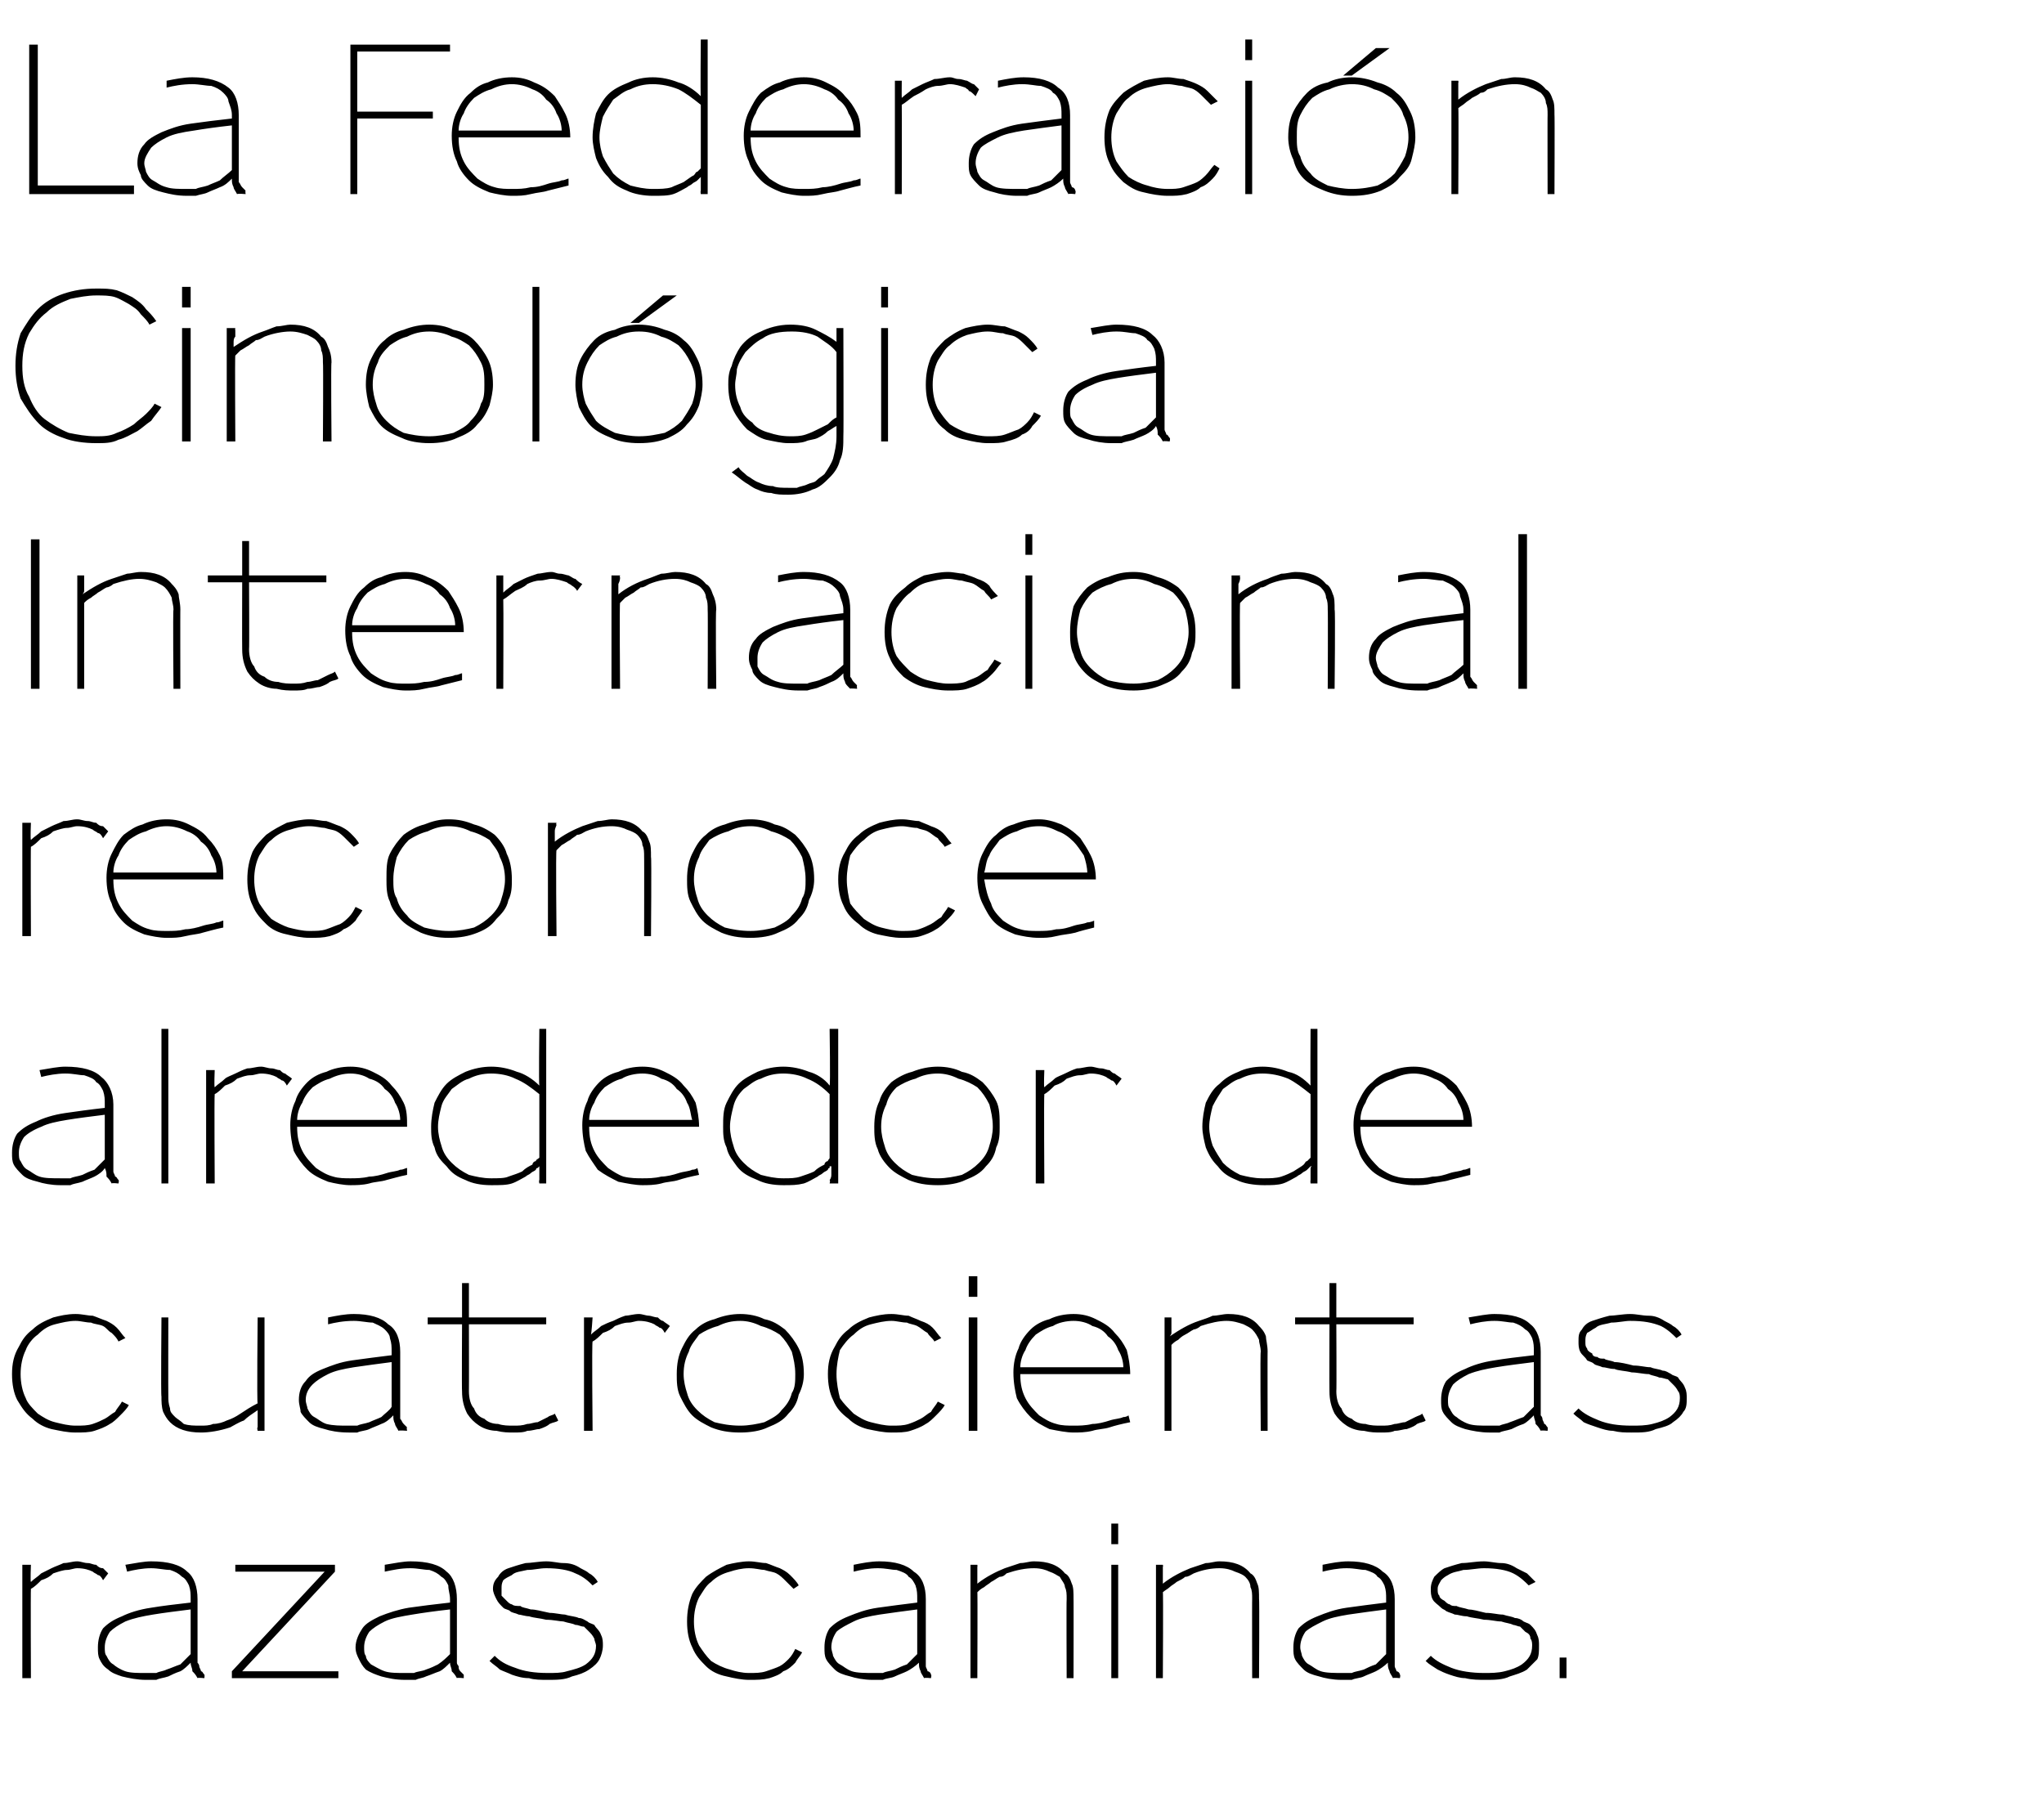
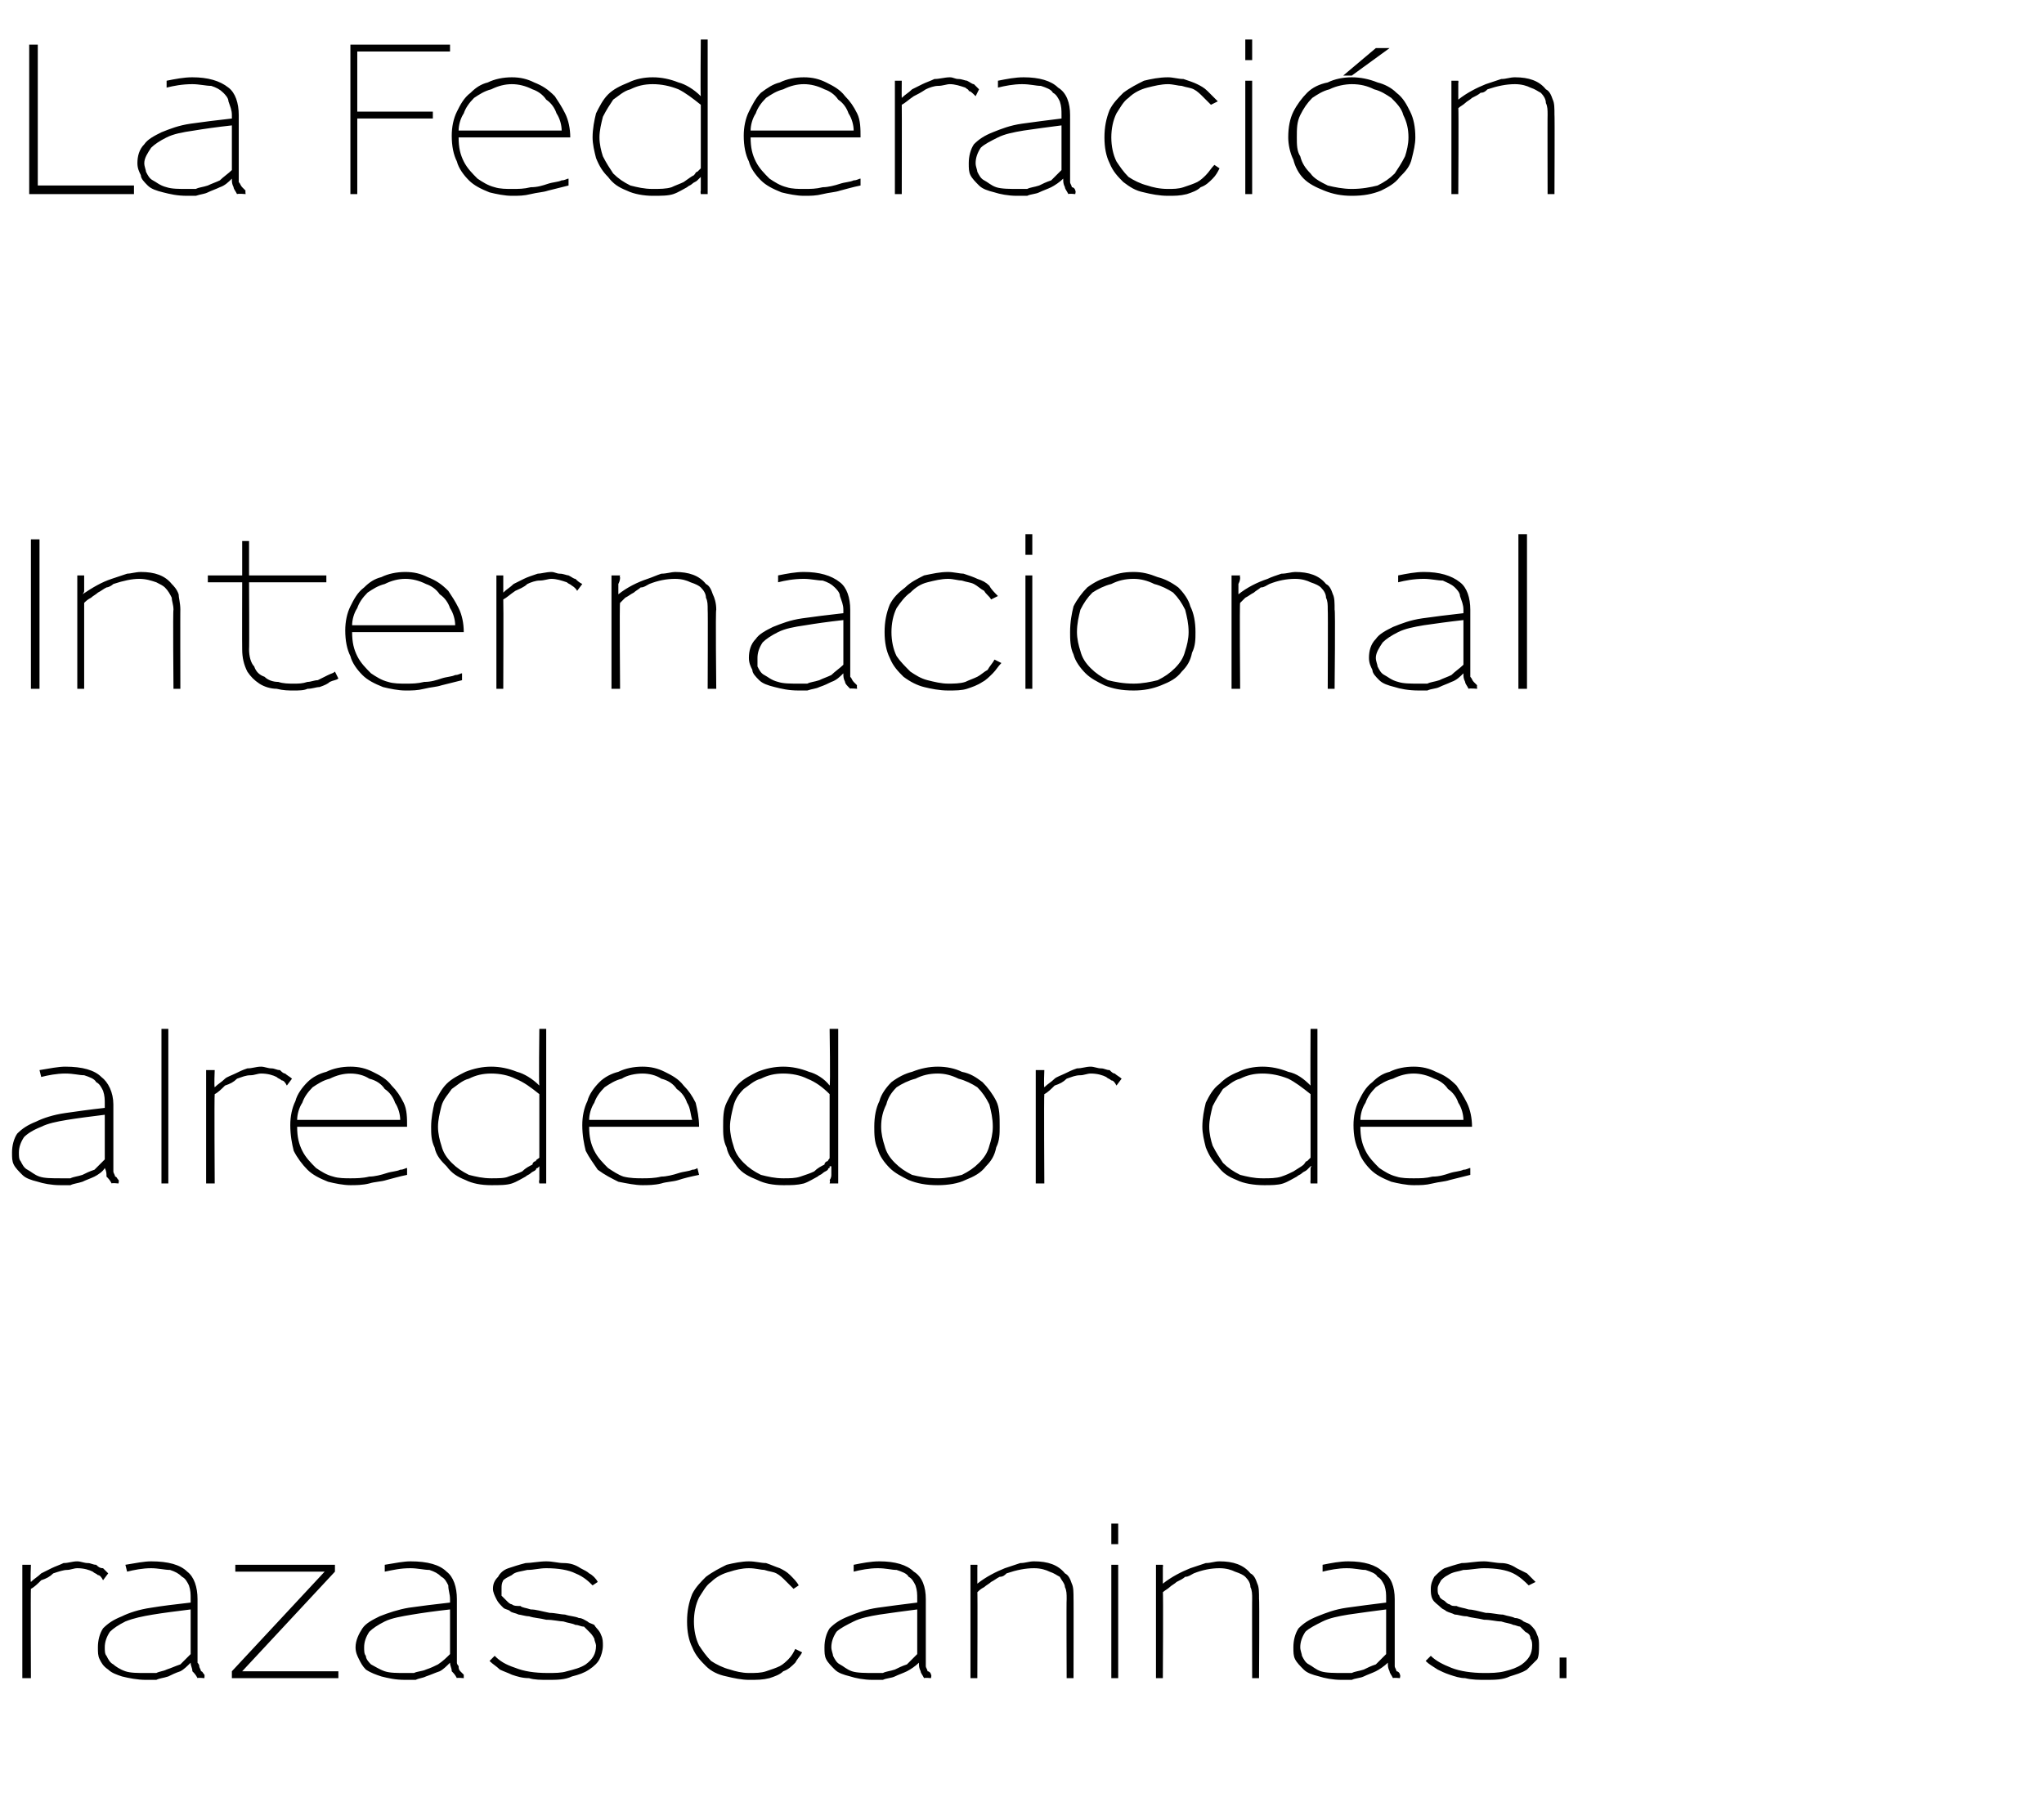
<svg xmlns="http://www.w3.org/2000/svg" version="1.1" width="119px" height="104.4px" viewBox="0 -1 119 104.4" style="top:-1px">
  <desc>La Federaci n Cinol gica Internacional reconoce alrededor de cuatrocientas razas caninas.</desc>
  <defs />
  <g id="Polygon45944">
-     <path d="M 6.3 90.6 C 6.2 90.5 6.1 90.4 6 90.3 C 5.8 90.3 5.7 90.2 5.6 90.1 C 5.4 90.1 5.3 90 5.1 90 C 4.9 90 4.7 89.9 4.5 89.9 C 4.2 89.9 4 90 3.7 90 C 3.5 90.1 3.2 90.2 3 90.3 C 2.8 90.4 2.6 90.5 2.4 90.6 C 2.2 90.8 2 90.9 1.8 91.1 C 1.76 91.06 1.8 90.1 1.8 90.1 L 1.3 90.1 L 1.3 96.7 L 1.8 96.7 C 1.8 96.7 1.78 91.55 1.8 91.5 C 2 91.4 2.2 91.2 2.4 91 C 2.7 90.9 2.9 90.8 3.1 90.6 C 3.4 90.5 3.7 90.4 3.9 90.4 C 4.1 90.4 4.3 90.3 4.5 90.3 C 4.9 90.3 5.2 90.4 5.4 90.5 C 5.5 90.6 5.6 90.6 5.7 90.7 C 5.8 90.7 5.9 90.8 6 91 C 6 91 6.3 90.6 6.3 90.6 Z M 11.9 96.7 C 11.9 96.7 11.92 96.5 11.9 96.5 C 11.8 96.4 11.8 96.3 11.7 96.3 C 11.7 96.2 11.6 96.1 11.6 96 C 11.6 96 11.6 95.9 11.5 95.8 C 11.5 95.7 11.5 95.6 11.5 95.4 C 11.5 95.4 11.5 92.1 11.5 92.1 C 11.5 91.4 11.3 90.8 10.9 90.5 C 10.5 90.1 9.8 89.9 8.8 89.9 C 8.4 89.9 7.9 90 7.3 90.1 C 7.3 90.1 7.4 90.5 7.4 90.5 C 7.8 90.4 8.3 90.3 8.8 90.3 C 9.2 90.3 9.6 90.4 9.9 90.4 C 10.2 90.5 10.4 90.6 10.6 90.8 C 10.8 90.9 10.9 91.1 11 91.3 C 11.1 91.6 11.1 91.8 11.1 92.1 C 11.1 92.1 11.1 92.3 11.1 92.3 C 10.2 92.4 9.4 92.5 8.8 92.6 C 8.1 92.7 7.5 92.9 7.1 93.1 C 6.6 93.3 6.3 93.5 6 93.8 C 5.8 94.1 5.7 94.5 5.7 94.9 C 5.7 95.2 5.7 95.4 5.8 95.6 C 5.9 95.8 6 96 6.3 96.2 C 6.5 96.4 6.8 96.5 7.1 96.6 C 7.5 96.7 8 96.8 8.5 96.8 C 8.7 96.8 8.9 96.8 9.1 96.8 C 9.3 96.7 9.5 96.7 9.8 96.6 C 10 96.5 10.2 96.4 10.5 96.3 C 10.7 96.2 10.9 96 11.1 95.8 C 11.1 96 11.2 96.1 11.2 96.3 C 11.3 96.4 11.4 96.5 11.5 96.7 C 11.5 96.66 11.9 96.7 11.9 96.7 Z M 11.1 95.3 C 10.9 95.5 10.7 95.7 10.5 95.9 C 10.2 96 10 96.1 9.7 96.2 C 9.5 96.3 9.3 96.3 9.1 96.4 C 8.8 96.4 8.7 96.4 8.5 96.4 C 8 96.4 7.6 96.4 7.3 96.3 C 7 96.2 6.7 96 6.6 95.9 C 6.4 95.8 6.3 95.6 6.2 95.4 C 6.1 95.3 6.1 95.1 6.1 94.9 C 6.1 94.6 6.2 94.3 6.4 94 C 6.6 93.8 6.9 93.6 7.3 93.4 C 7.8 93.2 8.3 93.1 8.9 93 C 9.5 92.9 10.3 92.8 11.1 92.7 C 11.1 92.7 11.1 95.3 11.1 95.3 Z M 19.7 96.7 L 19.7 96.3 L 14.1 96.3 L 19.5 90.5 L 19.5 90.1 L 13.7 90.1 L 13.7 90.5 L 18.9 90.5 L 13.5 96.3 L 13.5 96.7 L 19.7 96.7 Z M 27 96.7 C 27 96.7 27 96.5 27 96.5 C 26.9 96.4 26.8 96.3 26.8 96.3 C 26.7 96.2 26.7 96.1 26.7 96 C 26.7 96 26.6 95.9 26.6 95.8 C 26.6 95.7 26.6 95.6 26.6 95.4 C 26.6 95.4 26.6 92.1 26.6 92.1 C 26.6 91.4 26.4 90.8 26 90.5 C 25.6 90.1 24.9 89.9 23.9 89.9 C 23.5 89.9 23 90 22.4 90.1 C 22.4 90.1 22.4 90.5 22.4 90.5 C 22.9 90.4 23.3 90.3 23.9 90.3 C 24.3 90.3 24.7 90.4 25 90.4 C 25.3 90.5 25.5 90.6 25.7 90.8 C 25.9 90.9 26 91.1 26.1 91.3 C 26.1 91.6 26.2 91.8 26.2 92.1 C 26.2 92.1 26.2 92.3 26.2 92.3 C 25.3 92.4 24.5 92.5 23.8 92.6 C 23.2 92.7 22.6 92.9 22.1 93.1 C 21.7 93.3 21.3 93.5 21.1 93.8 C 20.9 94.1 20.7 94.5 20.7 94.9 C 20.7 95.2 20.8 95.4 20.9 95.6 C 21 95.8 21.1 96 21.3 96.2 C 21.6 96.4 21.9 96.5 22.2 96.6 C 22.6 96.7 23 96.8 23.6 96.8 C 23.8 96.8 23.9 96.8 24.2 96.8 C 24.4 96.7 24.6 96.7 24.8 96.6 C 25.1 96.5 25.3 96.4 25.6 96.3 C 25.8 96.2 26 96 26.2 95.8 C 26.2 96 26.3 96.1 26.3 96.3 C 26.4 96.4 26.5 96.5 26.6 96.7 C 26.58 96.66 27 96.7 27 96.7 Z M 26.2 95.3 C 26 95.5 25.8 95.7 25.5 95.9 C 25.3 96 25.1 96.1 24.8 96.2 C 24.6 96.3 24.3 96.3 24.1 96.4 C 23.9 96.4 23.8 96.4 23.6 96.4 C 23.1 96.4 22.7 96.4 22.4 96.3 C 22.1 96.2 21.8 96 21.6 95.9 C 21.5 95.8 21.3 95.6 21.3 95.4 C 21.2 95.3 21.2 95.1 21.2 94.9 C 21.2 94.6 21.3 94.3 21.5 94 C 21.7 93.8 22 93.6 22.4 93.4 C 22.8 93.2 23.4 93.1 24 93 C 24.6 92.9 25.3 92.8 26.2 92.7 C 26.2 92.7 26.2 95.3 26.2 95.3 Z M 35.1 94.8 C 35.1 94.6 35.1 94.4 35 94.2 C 34.9 93.9 34.7 93.8 34.6 93.6 C 34.4 93.5 34.3 93.5 34.2 93.4 C 34 93.3 33.9 93.2 33.7 93.2 C 33.5 93.1 33.2 93.1 32.9 93 C 32.7 93 32.3 92.9 32 92.9 C 31.5 92.8 31.2 92.7 30.9 92.7 C 30.6 92.6 30.4 92.6 30.3 92.5 C 30.1 92.5 29.9 92.5 29.8 92.4 C 29.7 92.4 29.6 92.3 29.5 92.2 C 29.4 92.1 29.3 92 29.2 91.9 C 29.2 91.8 29.2 91.7 29.2 91.5 C 29.2 91.3 29.2 91.2 29.3 91 C 29.4 90.9 29.6 90.8 29.8 90.7 C 30 90.5 30.3 90.5 30.7 90.4 C 31.1 90.4 31.4 90.3 31.8 90.3 C 32.5 90.3 33.1 90.4 33.5 90.6 C 34 90.8 34.3 91.1 34.5 91.3 C 34.5 91.3 34.8 91.1 34.8 91.1 C 34.7 90.9 34.5 90.7 34.3 90.6 C 34.2 90.5 34 90.4 33.8 90.3 C 33.5 90.1 33.2 90 32.8 90 C 32.5 90 32.2 89.9 31.8 89.9 C 31.4 89.9 30.9 90 30.6 90 C 30.2 90.1 29.9 90.2 29.6 90.3 C 29.3 90.4 29.1 90.6 29 90.8 C 28.8 91 28.7 91.2 28.7 91.5 C 28.7 91.7 28.8 91.9 28.9 92.1 C 29 92.3 29.1 92.4 29.3 92.6 C 29.4 92.7 29.6 92.7 29.7 92.8 C 29.8 92.9 30 92.9 30.2 93 C 30.3 93 30.6 93.1 30.8 93.1 C 31.1 93.2 31.4 93.2 31.8 93.3 C 32.2 93.3 32.6 93.4 32.8 93.4 C 33.1 93.5 33.3 93.5 33.5 93.6 C 33.7 93.6 33.8 93.7 34 93.7 C 34.1 93.8 34.2 93.9 34.3 94 C 34.4 94.1 34.5 94.2 34.6 94.4 C 34.6 94.5 34.7 94.7 34.7 94.8 C 34.7 95.3 34.5 95.6 34.1 95.9 C 33.8 96.1 33.4 96.2 33 96.3 C 32.7 96.4 32.3 96.4 31.9 96.4 C 31.1 96.4 30.5 96.3 30 96.1 C 29.4 95.9 29.1 95.7 28.8 95.4 C 28.8 95.4 28.5 95.7 28.5 95.7 C 28.7 95.9 28.9 96 29.1 96.2 C 29.3 96.3 29.6 96.4 29.8 96.5 C 30.1 96.6 30.4 96.7 30.8 96.7 C 31.1 96.8 31.5 96.8 31.9 96.8 C 32.4 96.8 32.9 96.8 33.3 96.6 C 33.7 96.5 34 96.4 34.3 96.2 C 34.6 96 34.8 95.8 34.9 95.6 C 35 95.4 35.1 95.1 35.1 94.8 Z M 46.7 95.2 C 46.7 95.2 46.3 95 46.3 95 C 46.2 95.2 46.1 95.4 45.9 95.6 C 45.8 95.7 45.6 95.9 45.4 96 C 45.2 96.1 44.9 96.2 44.6 96.3 C 44.3 96.4 44 96.4 43.6 96.4 C 43.2 96.4 42.8 96.3 42.5 96.2 C 42.1 96.1 41.7 95.9 41.4 95.7 C 41.1 95.4 40.9 95.1 40.7 94.8 C 40.5 94.4 40.4 93.9 40.4 93.4 C 40.4 92.9 40.5 92.4 40.7 92 C 40.9 91.7 41.1 91.3 41.4 91.1 C 41.7 90.8 42.1 90.6 42.5 90.5 C 42.8 90.4 43.2 90.3 43.6 90.3 C 44 90.3 44.3 90.4 44.5 90.4 C 44.8 90.5 45 90.5 45.2 90.6 C 45.4 90.7 45.6 90.9 45.7 91 C 45.9 91.2 46 91.3 46.2 91.5 C 46.2 91.5 46.5 91.3 46.5 91.3 C 46.4 91.1 46.2 90.9 46 90.7 C 45.8 90.5 45.6 90.4 45.4 90.3 C 45.1 90.2 44.9 90.1 44.6 90 C 44.3 90 44 89.9 43.6 89.9 C 43.2 89.9 42.7 90 42.3 90.1 C 41.9 90.3 41.5 90.5 41.1 90.8 C 40.8 91.1 40.5 91.4 40.3 91.8 C 40.1 92.3 40 92.8 40 93.4 C 40 94 40.1 94.5 40.3 94.9 C 40.5 95.4 40.8 95.7 41.1 96 C 41.4 96.3 41.8 96.5 42.3 96.6 C 42.7 96.7 43.2 96.8 43.6 96.8 C 44.1 96.8 44.4 96.8 44.8 96.7 C 45.1 96.6 45.4 96.5 45.6 96.3 C 45.9 96.2 46.1 96 46.3 95.8 C 46.4 95.6 46.6 95.4 46.7 95.2 Z M 54.2 96.7 C 54.2 96.7 54.25 96.5 54.2 96.5 C 54.2 96.4 54.1 96.3 54 96.3 C 54 96.2 53.9 96.1 53.9 96 C 53.9 96 53.9 95.9 53.9 95.8 C 53.9 95.7 53.9 95.6 53.9 95.4 C 53.9 95.4 53.9 92.1 53.9 92.1 C 53.9 91.4 53.7 90.8 53.2 90.5 C 52.8 90.1 52.1 89.9 51.2 89.9 C 50.7 89.9 50.2 90 49.7 90.1 C 49.7 90.1 49.7 90.5 49.7 90.5 C 50.1 90.4 50.6 90.3 51.1 90.3 C 51.6 90.3 51.9 90.4 52.2 90.4 C 52.5 90.5 52.8 90.6 52.9 90.8 C 53.1 90.9 53.2 91.1 53.3 91.3 C 53.4 91.6 53.4 91.8 53.4 92.1 C 53.4 92.1 53.4 92.3 53.4 92.3 C 52.6 92.4 51.8 92.5 51.1 92.6 C 50.4 92.7 49.9 92.9 49.4 93.1 C 48.9 93.3 48.6 93.5 48.3 93.8 C 48.1 94.1 48 94.5 48 94.9 C 48 95.2 48 95.4 48.1 95.6 C 48.2 95.8 48.4 96 48.6 96.2 C 48.8 96.4 49.1 96.5 49.5 96.6 C 49.8 96.7 50.3 96.8 50.8 96.8 C 51 96.8 51.2 96.8 51.4 96.8 C 51.6 96.7 51.9 96.7 52.1 96.6 C 52.3 96.5 52.6 96.4 52.8 96.3 C 53 96.2 53.3 96 53.5 95.8 C 53.5 96 53.5 96.1 53.6 96.3 C 53.6 96.4 53.7 96.5 53.8 96.7 C 53.83 96.66 54.2 96.7 54.2 96.7 Z M 53.4 95.3 C 53.2 95.5 53 95.7 52.8 95.9 C 52.5 96 52.3 96.1 52.1 96.2 C 51.8 96.3 51.6 96.3 51.4 96.4 C 51.2 96.4 51 96.4 50.9 96.4 C 50.4 96.4 49.9 96.4 49.6 96.3 C 49.3 96.2 49.1 96 48.9 95.9 C 48.7 95.8 48.6 95.6 48.5 95.4 C 48.5 95.3 48.4 95.1 48.4 94.9 C 48.4 94.6 48.5 94.3 48.7 94 C 48.9 93.8 49.3 93.6 49.7 93.4 C 50.1 93.2 50.6 93.1 51.2 93 C 51.9 92.9 52.6 92.8 53.4 92.7 C 53.4 92.7 53.4 95.3 53.4 95.3 Z M 62.5 96.7 C 62.5 96.7 62.51 92.06 62.5 92.1 C 62.5 91.7 62.5 91.4 62.4 91.2 C 62.3 90.9 62.2 90.7 62 90.6 C 61.6 90.1 61 89.9 60.2 89.9 C 59.9 89.9 59.7 90 59.4 90 C 59.1 90.1 58.8 90.2 58.5 90.3 C 58 90.5 57.4 90.8 56.9 91.2 C 56.9 91.2 56.9 91.1 56.9 91 C 56.9 90.8 56.9 90.7 56.9 90.6 C 56.9 90.4 56.9 90.3 56.9 90.2 C 56.92 90.24 56.9 90.1 56.9 90.1 L 56.5 90.1 L 56.5 96.7 L 56.9 96.7 C 56.9 96.7 56.92 91.66 56.9 91.7 C 57 91.6 57.1 91.5 57.3 91.4 C 57.4 91.3 57.6 91.2 57.7 91.1 C 57.9 91 58 90.9 58.2 90.8 C 58.4 90.8 58.5 90.7 58.6 90.6 C 59.2 90.4 59.7 90.3 60.2 90.3 C 60.6 90.3 60.9 90.4 61.1 90.5 C 61.4 90.6 61.5 90.7 61.7 90.8 C 61.8 91 62 91.2 62 91.4 C 62.1 91.6 62.1 91.8 62.1 92.1 C 62.08 92.08 62.1 96.7 62.1 96.7 L 62.5 96.7 Z M 65.1 88.9 L 65.1 87.7 L 64.7 87.7 L 64.7 88.9 L 65.1 88.9 Z M 65.1 96.7 L 65.1 90.1 L 64.7 90.1 L 64.7 96.7 L 65.1 96.7 Z M 73.3 96.7 C 73.3 96.7 73.33 92.06 73.3 92.1 C 73.3 91.7 73.3 91.4 73.2 91.2 C 73.1 90.9 73 90.7 72.8 90.6 C 72.4 90.1 71.8 89.9 71 89.9 C 70.7 89.9 70.5 90 70.2 90 C 69.9 90.1 69.6 90.2 69.3 90.3 C 68.8 90.5 68.2 90.8 67.7 91.2 C 67.7 91.2 67.7 91.1 67.7 91 C 67.7 90.8 67.7 90.7 67.7 90.6 C 67.7 90.4 67.7 90.3 67.7 90.2 C 67.73 90.24 67.7 90.1 67.7 90.1 L 67.3 90.1 L 67.3 96.7 L 67.7 96.7 C 67.7 96.7 67.73 91.66 67.7 91.7 C 67.8 91.6 68 91.5 68.1 91.4 C 68.2 91.3 68.4 91.2 68.5 91.1 C 68.7 91 68.9 90.9 69 90.8 C 69.2 90.8 69.3 90.7 69.5 90.6 C 70 90.4 70.5 90.3 71 90.3 C 71.4 90.3 71.7 90.4 71.9 90.5 C 72.2 90.6 72.4 90.7 72.5 90.8 C 72.7 91 72.8 91.2 72.8 91.4 C 72.9 91.6 72.9 91.8 72.9 92.1 C 72.89 92.08 72.9 96.7 72.9 96.7 L 73.3 96.7 Z M 81.5 96.7 C 81.5 96.7 81.55 96.5 81.5 96.5 C 81.5 96.4 81.4 96.3 81.3 96.3 C 81.3 96.2 81.2 96.1 81.2 96 C 81.2 96 81.2 95.9 81.2 95.8 C 81.2 95.7 81.2 95.6 81.2 95.4 C 81.2 95.4 81.2 92.1 81.2 92.1 C 81.2 91.4 81 90.8 80.5 90.5 C 80.1 90.1 79.4 89.9 78.5 89.9 C 78 89.9 77.5 90 77 90.1 C 77 90.1 77 90.5 77 90.5 C 77.4 90.4 77.9 90.3 78.4 90.3 C 78.9 90.3 79.2 90.4 79.5 90.4 C 79.8 90.5 80.1 90.6 80.2 90.8 C 80.4 90.9 80.5 91.1 80.6 91.3 C 80.7 91.6 80.7 91.8 80.7 92.1 C 80.7 92.1 80.7 92.3 80.7 92.3 C 79.9 92.4 79.1 92.5 78.4 92.6 C 77.7 92.7 77.2 92.9 76.7 93.1 C 76.2 93.3 75.9 93.5 75.6 93.8 C 75.4 94.1 75.3 94.5 75.3 94.9 C 75.3 95.2 75.3 95.4 75.4 95.6 C 75.5 95.8 75.7 96 75.9 96.2 C 76.1 96.4 76.4 96.5 76.8 96.6 C 77.1 96.7 77.6 96.8 78.1 96.8 C 78.3 96.8 78.5 96.8 78.7 96.8 C 78.9 96.7 79.2 96.7 79.4 96.6 C 79.6 96.5 79.9 96.4 80.1 96.3 C 80.3 96.2 80.6 96 80.8 95.8 C 80.8 96 80.8 96.1 80.9 96.3 C 80.9 96.4 81 96.5 81.1 96.7 C 81.13 96.66 81.5 96.7 81.5 96.7 Z M 80.7 95.3 C 80.5 95.5 80.3 95.7 80.1 95.9 C 79.8 96 79.6 96.1 79.4 96.2 C 79.1 96.3 78.9 96.3 78.7 96.4 C 78.5 96.4 78.3 96.4 78.2 96.4 C 77.7 96.4 77.2 96.4 76.9 96.3 C 76.6 96.2 76.4 96 76.2 95.9 C 76 95.8 75.9 95.6 75.8 95.4 C 75.8 95.3 75.7 95.1 75.7 94.9 C 75.7 94.6 75.8 94.3 76 94 C 76.2 93.8 76.6 93.6 77 93.4 C 77.4 93.2 77.9 93.1 78.5 93 C 79.2 92.9 79.9 92.8 80.7 92.7 C 80.7 92.7 80.7 95.3 80.7 95.3 Z M 89.6 94.8 C 89.6 94.6 89.6 94.4 89.5 94.2 C 89.4 93.9 89.3 93.8 89.1 93.6 C 89 93.5 88.9 93.5 88.7 93.4 C 88.6 93.3 88.4 93.2 88.2 93.2 C 88 93.1 87.8 93.1 87.5 93 C 87.2 93 86.9 92.9 86.5 92.9 C 86.1 92.8 85.7 92.7 85.5 92.7 C 85.2 92.6 85 92.6 84.8 92.5 C 84.6 92.5 84.5 92.5 84.4 92.4 C 84.3 92.4 84.2 92.3 84.1 92.2 C 83.9 92.1 83.8 92 83.8 91.9 C 83.7 91.8 83.7 91.7 83.7 91.5 C 83.7 91.3 83.8 91.2 83.9 91 C 84 90.9 84.1 90.8 84.3 90.7 C 84.6 90.5 84.9 90.5 85.2 90.4 C 85.6 90.4 86 90.3 86.4 90.3 C 87.1 90.3 87.7 90.4 88.1 90.6 C 88.5 90.8 88.8 91.1 89 91.3 C 89 91.3 89.4 91.1 89.4 91.1 C 89.2 90.9 89 90.7 88.9 90.6 C 88.7 90.5 88.5 90.4 88.3 90.3 C 88 90.1 87.7 90 87.4 90 C 87.1 90 86.7 89.9 86.4 89.9 C 85.9 89.9 85.5 90 85.1 90 C 84.7 90.1 84.4 90.2 84.1 90.3 C 83.9 90.4 83.7 90.6 83.5 90.8 C 83.4 91 83.3 91.2 83.3 91.5 C 83.3 91.7 83.3 91.9 83.4 92.1 C 83.5 92.3 83.7 92.4 83.9 92.6 C 84 92.7 84.1 92.7 84.2 92.8 C 84.4 92.9 84.5 92.9 84.7 93 C 84.9 93 85.1 93.1 85.4 93.1 C 85.7 93.2 86 93.2 86.4 93.3 C 86.8 93.3 87.1 93.4 87.4 93.4 C 87.7 93.5 87.9 93.5 88.1 93.6 C 88.2 93.6 88.4 93.7 88.5 93.7 C 88.6 93.8 88.7 93.9 88.8 94 C 89 94.1 89.1 94.2 89.1 94.4 C 89.2 94.5 89.2 94.7 89.2 94.8 C 89.2 95.3 89 95.6 88.6 95.9 C 88.3 96.1 88 96.2 87.6 96.3 C 87.2 96.4 86.8 96.4 86.4 96.4 C 85.7 96.4 85 96.3 84.5 96.1 C 84 95.9 83.6 95.7 83.3 95.4 C 83.3 95.4 83 95.7 83 95.7 C 83.2 95.9 83.4 96 83.7 96.2 C 83.9 96.3 84.1 96.4 84.4 96.5 C 84.7 96.6 85 96.7 85.3 96.7 C 85.7 96.8 86.1 96.8 86.5 96.8 C 87 96.8 87.5 96.8 87.9 96.6 C 88.2 96.5 88.6 96.4 88.9 96.2 C 89.1 96 89.3 95.8 89.5 95.6 C 89.6 95.4 89.6 95.1 89.6 94.8 Z M 91.2 96.7 L 91.2 95.5 L 90.8 95.5 L 90.8 96.7 L 91.2 96.7 Z " stroke="none" fill="#000" />
+     <path d="M 6.3 90.6 C 6.2 90.5 6.1 90.4 6 90.3 C 5.8 90.3 5.7 90.2 5.6 90.1 C 5.4 90.1 5.3 90 5.1 90 C 4.9 90 4.7 89.9 4.5 89.9 C 4.2 89.9 4 90 3.7 90 C 3.5 90.1 3.2 90.2 3 90.3 C 2.8 90.4 2.6 90.5 2.4 90.6 C 2.2 90.8 2 90.9 1.8 91.1 C 1.76 91.06 1.8 90.1 1.8 90.1 L 1.3 90.1 L 1.3 96.7 L 1.8 96.7 C 1.8 96.7 1.78 91.55 1.8 91.5 C 2 91.4 2.2 91.2 2.4 91 C 2.7 90.9 2.9 90.8 3.1 90.6 C 3.4 90.5 3.7 90.4 3.9 90.4 C 4.1 90.4 4.3 90.3 4.5 90.3 C 4.9 90.3 5.2 90.4 5.4 90.5 C 5.5 90.6 5.6 90.6 5.7 90.7 C 5.8 90.7 5.9 90.8 6 91 C 6 91 6.3 90.6 6.3 90.6 Z M 11.9 96.7 C 11.9 96.7 11.92 96.5 11.9 96.5 C 11.8 96.4 11.8 96.3 11.7 96.3 C 11.7 96.2 11.6 96.1 11.6 96 C 11.6 96 11.6 95.9 11.5 95.8 C 11.5 95.7 11.5 95.6 11.5 95.4 C 11.5 95.4 11.5 92.1 11.5 92.1 C 11.5 91.4 11.3 90.8 10.9 90.5 C 10.5 90.1 9.8 89.9 8.8 89.9 C 8.4 89.9 7.9 90 7.3 90.1 C 7.3 90.1 7.4 90.5 7.4 90.5 C 7.8 90.4 8.3 90.3 8.8 90.3 C 9.2 90.3 9.6 90.4 9.9 90.4 C 10.2 90.5 10.4 90.6 10.6 90.8 C 10.8 90.9 10.9 91.1 11 91.3 C 11.1 91.6 11.1 91.8 11.1 92.1 C 11.1 92.1 11.1 92.3 11.1 92.3 C 10.2 92.4 9.4 92.5 8.8 92.6 C 8.1 92.7 7.5 92.9 7.1 93.1 C 6.6 93.3 6.3 93.5 6 93.8 C 5.8 94.1 5.7 94.5 5.7 94.9 C 5.7 95.2 5.7 95.4 5.8 95.6 C 5.9 95.8 6 96 6.3 96.2 C 6.5 96.4 6.8 96.5 7.1 96.6 C 7.5 96.7 8 96.8 8.5 96.8 C 8.7 96.8 8.9 96.8 9.1 96.8 C 9.3 96.7 9.5 96.7 9.8 96.6 C 10 96.5 10.2 96.4 10.5 96.3 C 10.7 96.2 10.9 96 11.1 95.8 C 11.1 96 11.2 96.1 11.2 96.3 C 11.3 96.4 11.4 96.5 11.5 96.7 C 11.5 96.66 11.9 96.7 11.9 96.7 Z M 11.1 95.3 C 10.9 95.5 10.7 95.7 10.5 95.9 C 10.2 96 10 96.1 9.7 96.2 C 9.5 96.3 9.3 96.3 9.1 96.4 C 8.8 96.4 8.7 96.4 8.5 96.4 C 8 96.4 7.6 96.4 7.3 96.3 C 7 96.2 6.7 96 6.6 95.9 C 6.4 95.8 6.3 95.6 6.2 95.4 C 6.1 95.3 6.1 95.1 6.1 94.9 C 6.1 94.6 6.2 94.3 6.4 94 C 6.6 93.8 6.9 93.6 7.3 93.4 C 7.8 93.2 8.3 93.1 8.9 93 C 9.5 92.9 10.3 92.8 11.1 92.7 C 11.1 92.7 11.1 95.3 11.1 95.3 Z M 19.7 96.7 L 19.7 96.3 L 14.1 96.3 L 19.5 90.5 L 19.5 90.1 L 13.7 90.1 L 13.7 90.5 L 18.9 90.5 L 13.5 96.3 L 13.5 96.7 L 19.7 96.7 Z M 27 96.7 C 27 96.7 27 96.5 27 96.5 C 26.9 96.4 26.8 96.3 26.8 96.3 C 26.7 96.2 26.7 96.1 26.7 96 C 26.7 96 26.6 95.9 26.6 95.8 C 26.6 95.7 26.6 95.6 26.6 95.4 C 26.6 95.4 26.6 92.1 26.6 92.1 C 26.6 91.4 26.4 90.8 26 90.5 C 25.6 90.1 24.9 89.9 23.9 89.9 C 23.5 89.9 23 90 22.4 90.1 C 22.4 90.1 22.4 90.5 22.4 90.5 C 22.9 90.4 23.3 90.3 23.9 90.3 C 24.3 90.3 24.7 90.4 25 90.4 C 25.3 90.5 25.5 90.6 25.7 90.8 C 25.9 90.9 26 91.1 26.1 91.3 C 26.1 91.6 26.2 91.8 26.2 92.1 C 26.2 92.1 26.2 92.3 26.2 92.3 C 25.3 92.4 24.5 92.5 23.8 92.6 C 23.2 92.7 22.6 92.9 22.1 93.1 C 21.7 93.3 21.3 93.5 21.1 93.8 C 20.9 94.1 20.7 94.5 20.7 94.9 C 20.7 95.2 20.8 95.4 20.9 95.6 C 21 95.8 21.1 96 21.3 96.2 C 21.6 96.4 21.9 96.5 22.2 96.6 C 22.6 96.7 23 96.8 23.6 96.8 C 23.8 96.8 23.9 96.8 24.2 96.8 C 24.4 96.7 24.6 96.7 24.8 96.6 C 25.1 96.5 25.3 96.4 25.6 96.3 C 25.8 96.2 26 96 26.2 95.8 C 26.2 96 26.3 96.1 26.3 96.3 C 26.4 96.4 26.5 96.5 26.6 96.7 C 26.58 96.66 27 96.7 27 96.7 Z M 26.2 95.3 C 26 95.5 25.8 95.7 25.5 95.9 C 25.3 96 25.1 96.1 24.8 96.2 C 24.6 96.3 24.3 96.3 24.1 96.4 C 23.9 96.4 23.8 96.4 23.6 96.4 C 23.1 96.4 22.7 96.4 22.4 96.3 C 22.1 96.2 21.8 96 21.6 95.9 C 21.5 95.8 21.3 95.6 21.3 95.4 C 21.2 95.3 21.2 95.1 21.2 94.9 C 21.2 94.6 21.3 94.3 21.5 94 C 21.7 93.8 22 93.6 22.4 93.4 C 22.8 93.2 23.4 93.1 24 93 C 24.6 92.9 25.3 92.8 26.2 92.7 C 26.2 92.7 26.2 95.3 26.2 95.3 Z M 35.1 94.8 C 35.1 94.6 35.1 94.4 35 94.2 C 34.9 93.9 34.7 93.8 34.6 93.6 C 34.4 93.5 34.3 93.5 34.2 93.4 C 34 93.3 33.9 93.2 33.7 93.2 C 33.5 93.1 33.2 93.1 32.9 93 C 32.7 93 32.3 92.9 32 92.9 C 31.5 92.8 31.2 92.7 30.9 92.7 C 30.6 92.6 30.4 92.6 30.3 92.5 C 30.1 92.5 29.9 92.5 29.8 92.4 C 29.7 92.4 29.6 92.3 29.5 92.2 C 29.4 92.1 29.3 92 29.2 91.9 C 29.2 91.8 29.2 91.7 29.2 91.5 C 29.2 91.3 29.2 91.2 29.3 91 C 29.4 90.9 29.6 90.8 29.8 90.7 C 30 90.5 30.3 90.5 30.7 90.4 C 31.1 90.4 31.4 90.3 31.8 90.3 C 32.5 90.3 33.1 90.4 33.5 90.6 C 34 90.8 34.3 91.1 34.5 91.3 C 34.5 91.3 34.8 91.1 34.8 91.1 C 34.7 90.9 34.5 90.7 34.3 90.6 C 34.2 90.5 34 90.4 33.8 90.3 C 33.5 90.1 33.2 90 32.8 90 C 32.5 90 32.2 89.9 31.8 89.9 C 31.4 89.9 30.9 90 30.6 90 C 30.2 90.1 29.9 90.2 29.6 90.3 C 29.3 90.4 29.1 90.6 29 90.8 C 28.8 91 28.7 91.2 28.7 91.5 C 28.7 91.7 28.8 91.9 28.9 92.1 C 29 92.3 29.1 92.4 29.3 92.6 C 29.4 92.7 29.6 92.7 29.7 92.8 C 29.8 92.9 30 92.9 30.2 93 C 30.3 93 30.6 93.1 30.8 93.1 C 31.1 93.2 31.4 93.2 31.8 93.3 C 32.2 93.3 32.6 93.4 32.8 93.4 C 33.1 93.5 33.3 93.5 33.5 93.6 C 33.7 93.6 33.8 93.7 34 93.7 C 34.1 93.8 34.2 93.9 34.3 94 C 34.4 94.1 34.5 94.2 34.6 94.4 C 34.6 94.5 34.7 94.7 34.7 94.8 C 34.7 95.3 34.5 95.6 34.1 95.9 C 33.8 96.1 33.4 96.2 33 96.3 C 32.7 96.4 32.3 96.4 31.9 96.4 C 31.1 96.4 30.5 96.3 30 96.1 C 29.4 95.9 29.1 95.7 28.8 95.4 C 28.8 95.4 28.5 95.7 28.5 95.7 C 28.7 95.9 28.9 96 29.1 96.2 C 29.3 96.3 29.6 96.4 29.8 96.5 C 30.1 96.6 30.4 96.7 30.8 96.7 C 31.1 96.8 31.5 96.8 31.9 96.8 C 32.4 96.8 32.9 96.8 33.3 96.6 C 33.7 96.5 34 96.4 34.3 96.2 C 34.6 96 34.8 95.8 34.9 95.6 C 35 95.4 35.1 95.1 35.1 94.8 Z M 46.7 95.2 C 46.7 95.2 46.3 95 46.3 95 C 46.2 95.2 46.1 95.4 45.9 95.6 C 45.8 95.7 45.6 95.9 45.4 96 C 45.2 96.1 44.9 96.2 44.6 96.3 C 44.3 96.4 44 96.4 43.6 96.4 C 43.2 96.4 42.8 96.3 42.5 96.2 C 42.1 96.1 41.7 95.9 41.4 95.7 C 41.1 95.4 40.9 95.1 40.7 94.8 C 40.5 94.4 40.4 93.9 40.4 93.4 C 40.4 92.9 40.5 92.4 40.7 92 C 40.9 91.7 41.1 91.3 41.4 91.1 C 41.7 90.8 42.1 90.6 42.5 90.5 C 42.8 90.4 43.2 90.3 43.6 90.3 C 44 90.3 44.3 90.4 44.5 90.4 C 44.8 90.5 45 90.5 45.2 90.6 C 45.4 90.7 45.6 90.9 45.7 91 C 45.9 91.2 46 91.3 46.2 91.5 C 46.2 91.5 46.5 91.3 46.5 91.3 C 46.4 91.1 46.2 90.9 46 90.7 C 45.8 90.5 45.6 90.4 45.4 90.3 C 45.1 90.2 44.9 90.1 44.6 90 C 44.3 90 44 89.9 43.6 89.9 C 43.2 89.9 42.7 90 42.3 90.1 C 41.9 90.3 41.5 90.5 41.1 90.8 C 40.8 91.1 40.5 91.4 40.3 91.8 C 40.1 92.3 40 92.8 40 93.4 C 40 94 40.1 94.5 40.3 94.9 C 40.5 95.4 40.8 95.7 41.1 96 C 41.4 96.3 41.8 96.5 42.3 96.6 C 42.7 96.7 43.2 96.8 43.6 96.8 C 44.1 96.8 44.4 96.8 44.8 96.7 C 45.1 96.6 45.4 96.5 45.6 96.3 C 45.9 96.2 46.1 96 46.3 95.8 C 46.4 95.6 46.6 95.4 46.7 95.2 Z M 54.2 96.7 C 54.2 96.7 54.25 96.5 54.2 96.5 C 54.2 96.4 54.1 96.3 54 96.3 C 54 96.2 53.9 96.1 53.9 96 C 53.9 96 53.9 95.9 53.9 95.8 C 53.9 95.7 53.9 95.6 53.9 95.4 C 53.9 95.4 53.9 92.1 53.9 92.1 C 53.9 91.4 53.7 90.8 53.2 90.5 C 52.8 90.1 52.1 89.9 51.2 89.9 C 50.7 89.9 50.2 90 49.7 90.1 C 49.7 90.1 49.7 90.5 49.7 90.5 C 50.1 90.4 50.6 90.3 51.1 90.3 C 51.6 90.3 51.9 90.4 52.2 90.4 C 52.5 90.5 52.8 90.6 52.9 90.8 C 53.1 90.9 53.2 91.1 53.3 91.3 C 53.4 91.6 53.4 91.8 53.4 92.1 C 53.4 92.1 53.4 92.3 53.4 92.3 C 52.6 92.4 51.8 92.5 51.1 92.6 C 50.4 92.7 49.9 92.9 49.4 93.1 C 48.9 93.3 48.6 93.5 48.3 93.8 C 48.1 94.1 48 94.5 48 94.9 C 48 95.2 48 95.4 48.1 95.6 C 48.2 95.8 48.4 96 48.6 96.2 C 48.8 96.4 49.1 96.5 49.5 96.6 C 49.8 96.7 50.3 96.8 50.8 96.8 C 51 96.8 51.2 96.8 51.4 96.8 C 51.6 96.7 51.9 96.7 52.1 96.6 C 52.3 96.5 52.6 96.4 52.8 96.3 C 53 96.2 53.3 96 53.5 95.8 C 53.5 96 53.5 96.1 53.6 96.3 C 53.6 96.4 53.7 96.5 53.8 96.7 C 53.83 96.66 54.2 96.7 54.2 96.7 Z M 53.4 95.3 C 53.2 95.5 53 95.7 52.8 95.9 C 52.5 96 52.3 96.1 52.1 96.2 C 51.8 96.3 51.6 96.3 51.4 96.4 C 51.2 96.4 51 96.4 50.9 96.4 C 50.4 96.4 49.9 96.4 49.6 96.3 C 49.3 96.2 49.1 96 48.9 95.9 C 48.7 95.8 48.6 95.6 48.5 95.4 C 48.5 95.3 48.4 95.1 48.4 94.9 C 48.4 94.6 48.5 94.3 48.7 94 C 48.9 93.8 49.3 93.6 49.7 93.4 C 50.1 93.2 50.6 93.1 51.2 93 C 51.9 92.9 52.6 92.8 53.4 92.7 C 53.4 92.7 53.4 95.3 53.4 95.3 Z M 62.5 96.7 C 62.5 96.7 62.51 92.06 62.5 92.1 C 62.5 91.7 62.5 91.4 62.4 91.2 C 62.3 90.9 62.2 90.7 62 90.6 C 61.6 90.1 61 89.9 60.2 89.9 C 59.9 89.9 59.7 90 59.4 90 C 59.1 90.1 58.8 90.2 58.5 90.3 C 58 90.5 57.4 90.8 56.9 91.2 C 56.9 91.2 56.9 91.1 56.9 91 C 56.9 90.8 56.9 90.7 56.9 90.6 C 56.9 90.4 56.9 90.3 56.9 90.2 C 56.92 90.24 56.9 90.1 56.9 90.1 L 56.5 90.1 L 56.5 96.7 L 56.9 96.7 C 56.9 96.7 56.92 91.66 56.9 91.7 C 57 91.6 57.1 91.5 57.3 91.4 C 57.4 91.3 57.6 91.2 57.7 91.1 C 57.9 91 58 90.9 58.2 90.8 C 58.4 90.8 58.5 90.7 58.6 90.6 C 59.2 90.4 59.7 90.3 60.2 90.3 C 60.6 90.3 60.9 90.4 61.1 90.5 C 61.4 90.6 61.5 90.7 61.7 90.8 C 61.8 91 62 91.2 62 91.4 C 62.1 91.6 62.1 91.8 62.1 92.1 C 62.08 92.08 62.1 96.7 62.1 96.7 L 62.5 96.7 Z M 65.1 88.9 L 65.1 87.7 L 64.7 87.7 L 64.7 88.9 L 65.1 88.9 Z M 65.1 96.7 L 65.1 90.1 L 64.7 90.1 L 64.7 96.7 L 65.1 96.7 Z M 73.3 96.7 C 73.3 96.7 73.33 92.06 73.3 92.1 C 73.3 91.7 73.3 91.4 73.2 91.2 C 73.1 90.9 73 90.7 72.8 90.6 C 72.4 90.1 71.8 89.9 71 89.9 C 70.7 89.9 70.5 90 70.2 90 C 69.9 90.1 69.6 90.2 69.3 90.3 C 68.8 90.5 68.2 90.8 67.7 91.2 C 67.7 91.2 67.7 91.1 67.7 91 C 67.7 90.8 67.7 90.7 67.7 90.6 C 67.7 90.4 67.7 90.3 67.7 90.2 C 67.73 90.24 67.7 90.1 67.7 90.1 L 67.3 90.1 L 67.3 96.7 L 67.7 96.7 C 67.7 96.7 67.73 91.66 67.7 91.7 C 67.8 91.6 68 91.5 68.1 91.4 C 68.2 91.3 68.4 91.2 68.5 91.1 C 68.7 91 68.9 90.9 69 90.8 C 69.2 90.8 69.3 90.7 69.5 90.6 C 70 90.4 70.5 90.3 71 90.3 C 71.4 90.3 71.7 90.4 71.9 90.5 C 72.2 90.6 72.4 90.7 72.5 90.8 C 72.7 91 72.8 91.2 72.8 91.4 C 72.9 91.6 72.9 91.8 72.9 92.1 C 72.89 92.08 72.9 96.7 72.9 96.7 L 73.3 96.7 Z M 81.5 96.7 C 81.5 96.7 81.55 96.5 81.5 96.5 C 81.5 96.4 81.4 96.3 81.3 96.3 C 81.3 96.2 81.2 96.1 81.2 96 C 81.2 96 81.2 95.9 81.2 95.8 C 81.2 95.7 81.2 95.6 81.2 95.4 C 81.2 95.4 81.2 92.1 81.2 92.1 C 81.2 91.4 81 90.8 80.5 90.5 C 80.1 90.1 79.4 89.9 78.5 89.9 C 78 89.9 77.5 90 77 90.1 C 77 90.1 77 90.5 77 90.5 C 77.4 90.4 77.9 90.3 78.4 90.3 C 78.9 90.3 79.2 90.4 79.5 90.4 C 79.8 90.5 80.1 90.6 80.2 90.8 C 80.4 90.9 80.5 91.1 80.6 91.3 C 80.7 91.6 80.7 91.8 80.7 92.1 C 80.7 92.1 80.7 92.3 80.7 92.3 C 79.9 92.4 79.1 92.5 78.4 92.6 C 77.7 92.7 77.2 92.9 76.7 93.1 C 76.2 93.3 75.9 93.5 75.6 93.8 C 75.4 94.1 75.3 94.5 75.3 94.9 C 75.3 95.2 75.3 95.4 75.4 95.6 C 75.5 95.8 75.7 96 75.9 96.2 C 76.1 96.4 76.4 96.5 76.8 96.6 C 77.1 96.7 77.6 96.8 78.1 96.8 C 78.3 96.8 78.5 96.8 78.7 96.8 C 78.9 96.7 79.2 96.7 79.4 96.6 C 79.6 96.5 79.9 96.4 80.1 96.3 C 80.3 96.2 80.6 96 80.8 95.8 C 80.8 96 80.8 96.1 80.9 96.3 C 80.9 96.4 81 96.5 81.1 96.7 C 81.13 96.66 81.5 96.7 81.5 96.7 M 80.7 95.3 C 80.5 95.5 80.3 95.7 80.1 95.9 C 79.8 96 79.6 96.1 79.4 96.2 C 79.1 96.3 78.9 96.3 78.7 96.4 C 78.5 96.4 78.3 96.4 78.2 96.4 C 77.7 96.4 77.2 96.4 76.9 96.3 C 76.6 96.2 76.4 96 76.2 95.9 C 76 95.8 75.9 95.6 75.8 95.4 C 75.8 95.3 75.7 95.1 75.7 94.9 C 75.7 94.6 75.8 94.3 76 94 C 76.2 93.8 76.6 93.6 77 93.4 C 77.4 93.2 77.9 93.1 78.5 93 C 79.2 92.9 79.9 92.8 80.7 92.7 C 80.7 92.7 80.7 95.3 80.7 95.3 Z M 89.6 94.8 C 89.6 94.6 89.6 94.4 89.5 94.2 C 89.4 93.9 89.3 93.8 89.1 93.6 C 89 93.5 88.9 93.5 88.7 93.4 C 88.6 93.3 88.4 93.2 88.2 93.2 C 88 93.1 87.8 93.1 87.5 93 C 87.2 93 86.9 92.9 86.5 92.9 C 86.1 92.8 85.7 92.7 85.5 92.7 C 85.2 92.6 85 92.6 84.8 92.5 C 84.6 92.5 84.5 92.5 84.4 92.4 C 84.3 92.4 84.2 92.3 84.1 92.2 C 83.9 92.1 83.8 92 83.8 91.9 C 83.7 91.8 83.7 91.7 83.7 91.5 C 83.7 91.3 83.8 91.2 83.9 91 C 84 90.9 84.1 90.8 84.3 90.7 C 84.6 90.5 84.9 90.5 85.2 90.4 C 85.6 90.4 86 90.3 86.4 90.3 C 87.1 90.3 87.7 90.4 88.1 90.6 C 88.5 90.8 88.8 91.1 89 91.3 C 89 91.3 89.4 91.1 89.4 91.1 C 89.2 90.9 89 90.7 88.9 90.6 C 88.7 90.5 88.5 90.4 88.3 90.3 C 88 90.1 87.7 90 87.4 90 C 87.1 90 86.7 89.9 86.4 89.9 C 85.9 89.9 85.5 90 85.1 90 C 84.7 90.1 84.4 90.2 84.1 90.3 C 83.9 90.4 83.7 90.6 83.5 90.8 C 83.4 91 83.3 91.2 83.3 91.5 C 83.3 91.7 83.3 91.9 83.4 92.1 C 83.5 92.3 83.7 92.4 83.9 92.6 C 84 92.7 84.1 92.7 84.2 92.8 C 84.4 92.9 84.5 92.9 84.7 93 C 84.9 93 85.1 93.1 85.4 93.1 C 85.7 93.2 86 93.2 86.4 93.3 C 86.8 93.3 87.1 93.4 87.4 93.4 C 87.7 93.5 87.9 93.5 88.1 93.6 C 88.2 93.6 88.4 93.7 88.5 93.7 C 88.6 93.8 88.7 93.9 88.8 94 C 89 94.1 89.1 94.2 89.1 94.4 C 89.2 94.5 89.2 94.7 89.2 94.8 C 89.2 95.3 89 95.6 88.6 95.9 C 88.3 96.1 88 96.2 87.6 96.3 C 87.2 96.4 86.8 96.4 86.4 96.4 C 85.7 96.4 85 96.3 84.5 96.1 C 84 95.9 83.6 95.7 83.3 95.4 C 83.3 95.4 83 95.7 83 95.7 C 83.2 95.9 83.4 96 83.7 96.2 C 83.9 96.3 84.1 96.4 84.4 96.5 C 84.7 96.6 85 96.7 85.3 96.7 C 85.7 96.8 86.1 96.8 86.5 96.8 C 87 96.8 87.5 96.8 87.9 96.6 C 88.2 96.5 88.6 96.4 88.9 96.2 C 89.1 96 89.3 95.8 89.5 95.6 C 89.6 95.4 89.6 95.1 89.6 94.8 Z M 91.2 96.7 L 91.2 95.5 L 90.8 95.5 L 90.8 96.7 L 91.2 96.7 Z " stroke="none" fill="#000" />
  </g>
  <g id="Polygon45943">
-     <path d="M 7.5 80.8 C 7.5 80.8 7.1 80.6 7.1 80.6 C 7 80.8 6.8 81 6.7 81.2 C 6.5 81.3 6.3 81.5 6.1 81.6 C 5.9 81.7 5.7 81.8 5.4 81.9 C 5.1 82 4.8 82 4.4 82 C 4 82 3.6 81.9 3.2 81.8 C 2.8 81.7 2.5 81.5 2.2 81.3 C 1.9 81 1.6 80.7 1.5 80.4 C 1.3 80 1.2 79.5 1.2 79 C 1.2 78.5 1.3 78 1.5 77.6 C 1.6 77.3 1.9 76.9 2.2 76.7 C 2.5 76.4 2.8 76.2 3.2 76.1 C 3.6 76 4 75.9 4.4 75.9 C 4.7 75.9 5 76 5.3 76 C 5.5 76.1 5.8 76.1 6 76.2 C 6.2 76.3 6.3 76.5 6.5 76.6 C 6.7 76.8 6.8 76.9 6.9 77.1 C 6.9 77.1 7.3 76.9 7.3 76.9 C 7.1 76.7 7 76.5 6.8 76.3 C 6.6 76.1 6.4 76 6.2 75.9 C 5.9 75.8 5.7 75.7 5.4 75.6 C 5.1 75.6 4.8 75.5 4.4 75.5 C 3.9 75.5 3.5 75.6 3.1 75.7 C 2.6 75.9 2.2 76.1 1.9 76.4 C 1.5 76.7 1.3 77 1.1 77.4 C 0.8 77.9 0.7 78.4 0.7 79 C 0.7 79.6 0.8 80.1 1 80.5 C 1.3 81 1.5 81.3 1.9 81.6 C 2.2 81.9 2.6 82.1 3 82.2 C 3.5 82.3 3.9 82.4 4.4 82.4 C 4.8 82.4 5.2 82.4 5.5 82.3 C 5.8 82.2 6.1 82.1 6.4 81.9 C 6.6 81.8 6.8 81.6 7 81.4 C 7.2 81.2 7.4 81 7.5 80.8 Z M 15.4 82.3 L 15.4 75.7 L 15 75.7 C 15 75.7 14.95 80.69 15 80.7 C 14.6 80.9 14.3 81.1 14 81.3 C 13.7 81.5 13.5 81.6 13.2 81.7 C 13 81.8 12.7 81.9 12.4 81.9 C 12.2 82 11.9 82 11.7 82 C 11.3 82 11 82 10.7 81.9 C 10.5 81.7 10.3 81.6 10.2 81.5 C 10 81.3 9.9 81.2 9.9 81 C 9.8 80.7 9.8 80.5 9.8 80.3 C 9.79 80.27 9.8 75.7 9.8 75.7 L 9.4 75.7 C 9.4 75.7 9.36 80.28 9.4 80.3 C 9.4 80.6 9.4 80.9 9.5 81.2 C 9.6 81.4 9.7 81.6 9.9 81.8 C 10.3 82.2 10.9 82.4 11.7 82.4 C 12.2 82.4 12.8 82.3 13.4 82.1 C 13.6 82 13.9 81.8 14.2 81.7 C 14.4 81.5 14.7 81.3 15 81.1 C 15 81.2 15 81.2 15 81.4 C 15 81.5 15 81.6 15 81.7 C 15 81.9 15 82 15 82.1 C 14.95 82.1 15 82.3 15 82.3 L 15.4 82.3 Z M 23.7 82.3 C 23.7 82.3 23.66 82.1 23.7 82.1 C 23.6 82 23.5 81.9 23.5 81.9 C 23.4 81.8 23.4 81.7 23.3 81.6 C 23.3 81.6 23.3 81.5 23.3 81.4 C 23.3 81.3 23.3 81.2 23.3 81 C 23.3 81 23.3 77.7 23.3 77.7 C 23.3 77 23.1 76.4 22.6 76.1 C 22.2 75.7 21.5 75.5 20.6 75.5 C 20.1 75.5 19.6 75.6 19.1 75.7 C 19.1 75.7 19.1 76.1 19.1 76.1 C 19.5 76 20 75.9 20.6 75.9 C 21 75.9 21.4 76 21.7 76 C 21.9 76.1 22.2 76.2 22.4 76.4 C 22.5 76.5 22.7 76.7 22.7 76.9 C 22.8 77.2 22.8 77.4 22.8 77.7 C 22.8 77.7 22.8 77.9 22.8 77.9 C 22 78 21.2 78.1 20.5 78.2 C 19.8 78.3 19.3 78.5 18.8 78.7 C 18.3 78.9 18 79.1 17.8 79.4 C 17.5 79.7 17.4 80.1 17.4 80.5 C 17.4 80.8 17.5 81 17.5 81.2 C 17.6 81.4 17.8 81.6 18 81.8 C 18.2 82 18.5 82.1 18.9 82.2 C 19.2 82.3 19.7 82.4 20.3 82.4 C 20.4 82.4 20.6 82.4 20.8 82.4 C 21 82.3 21.3 82.3 21.5 82.2 C 21.7 82.1 22 82 22.2 81.9 C 22.5 81.8 22.7 81.6 22.9 81.4 C 22.9 81.6 22.9 81.7 23 81.9 C 23 82 23.1 82.1 23.2 82.3 C 23.24 82.26 23.7 82.3 23.7 82.3 Z M 22.8 80.9 C 22.7 81.1 22.4 81.3 22.2 81.5 C 22 81.6 21.7 81.7 21.5 81.8 C 21.2 81.9 21 81.9 20.8 82 C 20.6 82 20.4 82 20.3 82 C 19.8 82 19.4 82 19 81.9 C 18.7 81.8 18.5 81.6 18.3 81.5 C 18.1 81.4 18 81.2 17.9 81 C 17.9 80.9 17.8 80.7 17.8 80.5 C 17.8 80.2 17.9 79.9 18.2 79.6 C 18.4 79.4 18.7 79.2 19.1 79 C 19.5 78.8 20 78.7 20.6 78.6 C 21.3 78.5 22 78.4 22.8 78.3 C 22.8 78.3 22.8 80.9 22.8 80.9 Z M 32.5 81.7 C 32.5 81.7 32.3 81.3 32.3 81.3 C 32.2 81.4 32 81.4 31.9 81.5 C 31.7 81.6 31.5 81.7 31.3 81.8 C 31.1 81.8 30.9 81.9 30.7 81.9 C 30.4 82 30.2 82 29.9 82 C 29.6 82 29.3 82 29 81.9 C 28.7 81.9 28.4 81.8 28.2 81.6 C 27.9 81.5 27.7 81.3 27.6 81 C 27.4 80.8 27.3 80.4 27.3 80 C 27.31 80 27.3 76.1 27.3 76.1 L 31.8 76.1 L 31.8 75.7 L 27.3 75.7 L 27.3 73.7 L 26.9 73.7 L 26.9 75.7 L 24.9 75.7 L 24.9 76.1 L 26.9 76.1 C 26.9 76.1 26.88 80 26.9 80 C 26.9 80.5 27 80.9 27.2 81.3 C 27.4 81.6 27.6 81.8 27.9 82 C 28.2 82.2 28.6 82.3 28.9 82.3 C 29.3 82.4 29.6 82.4 29.9 82.4 C 30.2 82.4 30.5 82.4 30.7 82.3 C 31 82.3 31.2 82.2 31.4 82.2 C 31.7 82.1 31.9 82 32 81.9 C 32.2 81.8 32.4 81.8 32.5 81.7 Z M 39 76.2 C 38.9 76.1 38.7 76 38.6 75.9 C 38.5 75.9 38.4 75.8 38.3 75.7 C 38.1 75.7 37.9 75.6 37.8 75.6 C 37.6 75.6 37.4 75.5 37.2 75.5 C 36.9 75.5 36.6 75.6 36.4 75.6 C 36.1 75.7 35.9 75.8 35.7 75.9 C 35.4 76 35.2 76.1 35 76.2 C 34.8 76.4 34.6 76.5 34.4 76.7 C 34.44 76.66 34.5 75.7 34.5 75.7 L 34 75.7 L 34 82.3 L 34.5 82.3 C 34.5 82.3 34.45 77.15 34.5 77.1 C 34.7 77 34.9 76.8 35.1 76.6 C 35.4 76.5 35.6 76.4 35.8 76.2 C 36.1 76.1 36.3 76 36.6 76 C 36.8 76 37 75.9 37.2 75.9 C 37.6 75.9 37.9 76 38.1 76.1 C 38.2 76.2 38.3 76.2 38.4 76.3 C 38.5 76.3 38.6 76.4 38.7 76.6 C 38.7 76.6 39 76.2 39 76.2 Z M 46.8 79 C 46.8 79 46.8 79 46.8 79 C 46.8 78.4 46.7 77.9 46.5 77.5 C 46.3 77.1 46 76.7 45.7 76.4 C 45.3 76.1 45 75.9 44.5 75.8 C 44.1 75.6 43.6 75.5 43.1 75.5 C 42.6 75.5 42.1 75.6 41.6 75.8 C 41.2 75.9 40.8 76.1 40.5 76.4 C 40.1 76.7 39.9 77.1 39.7 77.5 C 39.5 77.9 39.4 78.4 39.4 79 C 39.4 79.4 39.4 79.9 39.6 80.3 C 39.8 80.7 40 81.1 40.3 81.4 C 40.6 81.7 41 81.9 41.4 82.1 C 41.9 82.3 42.4 82.4 43.1 82.4 C 43.7 82.4 44.3 82.3 44.7 82.1 C 45.2 81.9 45.6 81.7 45.9 81.3 C 46.2 81 46.4 80.7 46.5 80.2 C 46.7 79.8 46.8 79.4 46.8 79 Z M 46.3 79 C 46.3 79.4 46.3 79.8 46.1 80.1 C 46 80.5 45.8 80.8 45.5 81.1 C 45.3 81.4 44.9 81.6 44.5 81.8 C 44.1 81.9 43.6 82 43.1 82 C 43.1 82 43.1 82 43.1 82 C 42.5 82 42 81.9 41.6 81.8 C 41.2 81.6 40.9 81.4 40.6 81.1 C 40.3 80.8 40.1 80.5 40 80.1 C 39.9 79.8 39.8 79.4 39.8 79 C 39.8 78.5 39.9 78.1 40.1 77.7 C 40.2 77.3 40.5 77 40.7 76.7 C 41 76.5 41.4 76.3 41.8 76.2 C 42.2 76 42.6 75.9 43.1 75.9 C 43.5 75.9 43.9 76 44.3 76.2 C 44.7 76.3 45.1 76.5 45.4 76.7 C 45.7 77 45.9 77.3 46.1 77.7 C 46.2 78.1 46.3 78.5 46.3 79 Z M 55 80.8 C 55 80.8 54.6 80.6 54.6 80.6 C 54.5 80.8 54.3 81 54.2 81.2 C 54 81.3 53.8 81.5 53.6 81.6 C 53.4 81.7 53.2 81.8 52.9 81.9 C 52.6 82 52.3 82 51.9 82 C 51.5 82 51.1 81.9 50.7 81.8 C 50.3 81.7 50 81.5 49.7 81.3 C 49.4 81 49.1 80.7 48.9 80.4 C 48.8 80 48.7 79.5 48.7 79 C 48.7 78.5 48.8 78 48.9 77.6 C 49.1 77.3 49.4 76.9 49.7 76.7 C 50 76.4 50.3 76.2 50.7 76.1 C 51.1 76 51.5 75.9 51.9 75.9 C 52.2 75.9 52.5 76 52.8 76 C 53 76.1 53.2 76.1 53.4 76.2 C 53.6 76.3 53.8 76.5 54 76.6 C 54.1 76.8 54.3 76.9 54.4 77.1 C 54.4 77.1 54.8 76.9 54.8 76.9 C 54.6 76.7 54.5 76.5 54.3 76.3 C 54.1 76.1 53.9 76 53.6 75.9 C 53.4 75.8 53.1 75.7 52.9 75.6 C 52.6 75.6 52.3 75.5 51.9 75.5 C 51.4 75.5 51 75.6 50.6 75.7 C 50.1 75.9 49.7 76.1 49.4 76.4 C 49 76.7 48.8 77 48.6 77.4 C 48.3 77.9 48.2 78.4 48.2 79 C 48.2 79.6 48.3 80.1 48.5 80.5 C 48.7 81 49 81.3 49.4 81.6 C 49.7 81.9 50.1 82.1 50.5 82.2 C 51 82.3 51.4 82.4 51.9 82.4 C 52.3 82.4 52.7 82.4 53 82.3 C 53.3 82.2 53.6 82.1 53.9 81.9 C 54.1 81.8 54.3 81.6 54.5 81.4 C 54.7 81.2 54.9 81 55 80.8 Z M 56.9 74.5 L 56.9 73.3 L 56.4 73.3 L 56.4 74.5 L 56.9 74.5 Z M 56.9 82.3 L 56.9 75.7 L 56.4 75.7 L 56.4 82.3 L 56.9 82.3 Z M 65.8 79 C 65.8 78.5 65.7 78 65.6 77.6 C 65.4 77.2 65.2 76.9 64.9 76.6 C 64.6 76.2 64.2 76 63.8 75.8 C 63.4 75.6 63 75.5 62.5 75.5 C 62 75.5 61.5 75.6 61.1 75.8 C 60.7 75.9 60.3 76.1 60 76.4 C 59.7 76.7 59.4 77.1 59.3 77.5 C 59.1 77.9 59 78.4 59 78.9 C 59 79.5 59.1 80 59.2 80.4 C 59.4 80.8 59.7 81.2 60 81.5 C 60.3 81.8 60.7 82 61.1 82.2 C 61.6 82.3 62.1 82.4 62.5 82.4 C 62.8 82.4 63.2 82.4 63.6 82.3 C 63.9 82.2 64.3 82.2 64.6 82.1 C 64.9 82 65.3 81.9 65.8 81.8 C 65.8 81.8 65.7 81.4 65.7 81.4 C 65.7 81.4 65.6 81.5 65.4 81.5 C 65.2 81.6 64.9 81.6 64.6 81.7 C 64.3 81.8 63.9 81.9 63.6 81.9 C 63.2 82 62.8 82 62.5 82 C 62.2 82 61.8 82 61.5 81.9 C 61.1 81.8 60.8 81.6 60.5 81.4 C 60.2 81.1 59.9 80.8 59.7 80.4 C 59.5 80 59.4 79.6 59.4 79 C 59.4 79 65.8 79 65.8 79 Z M 65.4 78.6 C 65.4 78.6 59.4 78.6 59.4 78.6 C 59.4 78.3 59.5 77.9 59.7 77.6 C 59.8 77.3 60 77 60.3 76.7 C 60.6 76.5 60.9 76.3 61.3 76.2 C 61.6 76 62.1 75.9 62.5 75.9 C 62.9 75.9 63.3 76 63.6 76.2 C 64 76.3 64.3 76.5 64.5 76.8 C 64.8 77 65 77.3 65.1 77.6 C 65.3 77.9 65.4 78.3 65.4 78.6 Z M 73.8 82.3 C 73.8 82.3 73.79 77.66 73.8 77.7 C 73.8 77.3 73.7 77 73.7 76.8 C 73.6 76.5 73.4 76.3 73.3 76.2 C 72.9 75.7 72.3 75.5 71.5 75.5 C 71.2 75.5 70.9 75.6 70.6 75.6 C 70.4 75.7 70.1 75.8 69.8 75.9 C 69.2 76.1 68.7 76.4 68.1 76.8 C 68.1 76.8 68.2 76.7 68.2 76.6 C 68.2 76.4 68.2 76.3 68.2 76.2 C 68.2 76 68.2 75.9 68.2 75.8 C 68.2 75.84 68.2 75.7 68.2 75.7 L 67.8 75.7 L 67.8 82.3 L 68.2 82.3 C 68.2 82.3 68.2 77.26 68.2 77.3 C 68.3 77.2 68.4 77.1 68.6 77 C 68.7 76.9 68.8 76.8 69 76.7 C 69.2 76.6 69.3 76.5 69.5 76.4 C 69.6 76.4 69.8 76.3 69.9 76.2 C 70.5 76 71 75.9 71.4 75.9 C 71.8 75.9 72.1 76 72.4 76.1 C 72.6 76.2 72.8 76.3 72.9 76.4 C 73.1 76.6 73.2 76.8 73.3 77 C 73.3 77.2 73.4 77.4 73.4 77.7 C 73.36 77.68 73.4 82.3 73.4 82.3 L 73.8 82.3 Z M 83 81.7 C 83 81.7 82.8 81.3 82.8 81.3 C 82.7 81.4 82.6 81.4 82.4 81.5 C 82.2 81.6 82 81.7 81.8 81.8 C 81.6 81.8 81.4 81.9 81.2 81.9 C 80.9 82 80.7 82 80.4 82 C 80.1 82 79.8 82 79.5 81.9 C 79.2 81.9 78.9 81.8 78.7 81.6 C 78.4 81.5 78.2 81.3 78.1 81 C 77.9 80.8 77.8 80.4 77.8 80 C 77.82 80 77.8 76.1 77.8 76.1 L 82.3 76.1 L 82.3 75.7 L 77.8 75.7 L 77.8 73.7 L 77.4 73.7 L 77.4 75.7 L 75.4 75.7 L 75.4 76.1 L 77.4 76.1 C 77.4 76.1 77.39 80 77.4 80 C 77.4 80.5 77.5 80.9 77.7 81.3 C 77.9 81.6 78.1 81.8 78.4 82 C 78.7 82.2 79.1 82.3 79.4 82.3 C 79.8 82.4 80.1 82.4 80.4 82.4 C 80.7 82.4 81 82.4 81.2 82.3 C 81.5 82.3 81.7 82.2 81.9 82.2 C 82.2 82.1 82.4 82 82.5 81.9 C 82.7 81.8 82.9 81.8 83 81.7 Z M 90.1 82.3 C 90.1 82.3 90.12 82.1 90.1 82.1 C 90 82 90 81.9 89.9 81.9 C 89.9 81.8 89.8 81.7 89.8 81.6 C 89.8 81.6 89.8 81.5 89.7 81.4 C 89.7 81.3 89.7 81.2 89.7 81 C 89.7 81 89.7 77.7 89.7 77.7 C 89.7 77 89.5 76.4 89.1 76.1 C 88.7 75.7 88 75.5 87 75.5 C 86.6 75.5 86.1 75.6 85.5 75.7 C 85.5 75.7 85.6 76.1 85.6 76.1 C 86 76 86.5 75.9 87 75.9 C 87.5 75.9 87.8 76 88.1 76 C 88.4 76.1 88.6 76.2 88.8 76.4 C 89 76.5 89.1 76.7 89.2 76.9 C 89.3 77.2 89.3 77.4 89.3 77.7 C 89.3 77.7 89.3 77.9 89.3 77.9 C 88.4 78 87.6 78.1 87 78.2 C 86.3 78.3 85.7 78.5 85.3 78.7 C 84.8 78.9 84.5 79.1 84.2 79.4 C 84 79.7 83.9 80.1 83.9 80.5 C 83.9 80.8 83.9 81 84 81.2 C 84.1 81.4 84.3 81.6 84.5 81.8 C 84.7 82 85 82.1 85.3 82.2 C 85.7 82.3 86.2 82.4 86.7 82.4 C 86.9 82.4 87.1 82.4 87.3 82.4 C 87.5 82.3 87.7 82.3 88 82.2 C 88.2 82.1 88.4 82 88.7 81.9 C 88.9 81.8 89.1 81.6 89.3 81.4 C 89.3 81.6 89.4 81.7 89.4 81.9 C 89.5 82 89.6 82.1 89.7 82.3 C 89.7 82.26 90.1 82.3 90.1 82.3 Z M 89.3 80.9 C 89.1 81.1 88.9 81.3 88.7 81.5 C 88.4 81.6 88.2 81.7 87.9 81.8 C 87.7 81.9 87.5 81.9 87.3 82 C 87 82 86.9 82 86.7 82 C 86.2 82 85.8 82 85.5 81.9 C 85.2 81.8 84.9 81.6 84.8 81.5 C 84.6 81.4 84.5 81.2 84.4 81 C 84.3 80.9 84.3 80.7 84.3 80.5 C 84.3 80.2 84.4 79.9 84.6 79.6 C 84.8 79.4 85.1 79.2 85.5 79 C 86 78.8 86.5 78.7 87.1 78.6 C 87.7 78.5 88.5 78.4 89.3 78.3 C 89.3 78.3 89.3 80.9 89.3 80.9 Z M 98.2 80.4 C 98.2 80.2 98.2 80 98.1 79.8 C 98 79.5 97.8 79.4 97.7 79.2 C 97.6 79.1 97.4 79.1 97.3 79 C 97.1 78.9 97 78.8 96.8 78.8 C 96.6 78.7 96.3 78.7 96.1 78.6 C 95.8 78.6 95.5 78.5 95.1 78.5 C 94.7 78.4 94.3 78.3 94 78.3 C 93.8 78.2 93.5 78.2 93.4 78.1 C 93.2 78.1 93.1 78.1 93 78 C 92.8 78 92.7 77.9 92.7 77.8 C 92.5 77.7 92.4 77.6 92.4 77.5 C 92.3 77.4 92.3 77.3 92.3 77.1 C 92.3 76.9 92.3 76.8 92.4 76.6 C 92.6 76.5 92.7 76.4 92.9 76.3 C 93.1 76.1 93.5 76.1 93.8 76 C 94.2 76 94.6 75.9 94.9 75.9 C 95.7 75.9 96.2 76 96.7 76.2 C 97.1 76.4 97.4 76.7 97.6 76.9 C 97.6 76.9 97.9 76.7 97.9 76.7 C 97.8 76.5 97.6 76.3 97.4 76.2 C 97.3 76.1 97.1 76 96.9 75.9 C 96.6 75.7 96.3 75.6 96 75.6 C 95.6 75.6 95.3 75.5 94.9 75.5 C 94.5 75.5 94 75.6 93.7 75.6 C 93.3 75.7 93 75.8 92.7 75.9 C 92.4 76 92.2 76.2 92.1 76.4 C 91.9 76.6 91.9 76.8 91.9 77.1 C 91.9 77.3 91.9 77.5 92 77.7 C 92.1 77.9 92.3 78 92.4 78.2 C 92.6 78.3 92.7 78.3 92.8 78.4 C 92.9 78.5 93.1 78.5 93.3 78.6 C 93.5 78.6 93.7 78.7 94 78.7 C 94.2 78.8 94.6 78.8 95 78.9 C 95.3 78.9 95.7 79 96 79 C 96.2 79.1 96.4 79.1 96.6 79.2 C 96.8 79.2 97 79.3 97.1 79.3 C 97.2 79.4 97.3 79.5 97.4 79.6 C 97.5 79.7 97.6 79.8 97.7 80 C 97.8 80.1 97.8 80.3 97.8 80.4 C 97.8 80.9 97.6 81.2 97.2 81.5 C 96.9 81.7 96.6 81.8 96.2 81.9 C 95.8 82 95.4 82 95 82 C 94.2 82 93.6 81.9 93.1 81.7 C 92.6 81.5 92.2 81.3 91.9 81 C 91.9 81 91.6 81.3 91.6 81.3 C 91.8 81.5 92 81.6 92.2 81.8 C 92.4 81.9 92.7 82 93 82.1 C 93.3 82.2 93.6 82.3 93.9 82.3 C 94.3 82.4 94.6 82.4 95 82.4 C 95.6 82.4 96 82.4 96.4 82.2 C 96.8 82.1 97.2 82 97.4 81.8 C 97.7 81.6 97.9 81.4 98 81.2 C 98.2 81 98.2 80.7 98.2 80.4 Z " stroke="none" fill="#000" />
-   </g>
+     </g>
  <g id="Polygon45942">
    <path d="M 6.9 67.9 C 6.9 67.9 6.94 67.7 6.9 67.7 C 6.8 67.6 6.8 67.5 6.7 67.5 C 6.7 67.4 6.6 67.3 6.6 67.2 C 6.6 67.2 6.6 67.1 6.6 67 C 6.6 66.9 6.6 66.8 6.6 66.6 C 6.6 66.6 6.6 63.3 6.6 63.3 C 6.6 62.6 6.3 62 5.9 61.7 C 5.5 61.3 4.8 61.1 3.8 61.1 C 3.4 61.1 2.9 61.2 2.3 61.3 C 2.3 61.3 2.4 61.7 2.4 61.7 C 2.8 61.6 3.3 61.5 3.8 61.5 C 4.3 61.5 4.6 61.6 4.9 61.6 C 5.2 61.7 5.5 61.8 5.6 62 C 5.8 62.1 5.9 62.3 6 62.5 C 6.1 62.8 6.1 63 6.1 63.3 C 6.1 63.3 6.1 63.5 6.1 63.5 C 5.2 63.6 4.5 63.7 3.8 63.8 C 3.1 63.9 2.5 64.1 2.1 64.3 C 1.6 64.5 1.3 64.7 1 65 C 0.8 65.3 0.7 65.7 0.7 66.1 C 0.7 66.4 0.7 66.6 0.8 66.8 C 0.9 67 1.1 67.2 1.3 67.4 C 1.5 67.6 1.8 67.7 2.2 67.8 C 2.5 67.9 3 68 3.5 68 C 3.7 68 3.9 68 4.1 68 C 4.3 67.9 4.5 67.9 4.8 67.8 C 5 67.7 5.3 67.6 5.5 67.5 C 5.7 67.4 6 67.2 6.1 67 C 6.2 67.2 6.2 67.3 6.2 67.5 C 6.3 67.6 6.4 67.7 6.5 67.9 C 6.52 67.86 6.9 67.9 6.9 67.9 Z M 6.1 66.5 C 5.9 66.7 5.7 66.9 5.5 67.1 C 5.2 67.2 5 67.3 4.8 67.4 C 4.5 67.5 4.3 67.5 4.1 67.6 C 3.9 67.6 3.7 67.6 3.6 67.6 C 3 67.6 2.6 67.6 2.3 67.5 C 2 67.4 1.8 67.2 1.6 67.1 C 1.4 67 1.3 66.8 1.2 66.6 C 1.1 66.5 1.1 66.3 1.1 66.1 C 1.1 65.8 1.2 65.5 1.4 65.2 C 1.6 65 1.9 64.8 2.4 64.6 C 2.8 64.4 3.3 64.3 3.9 64.2 C 4.5 64.1 5.3 64 6.1 63.9 C 6.1 63.9 6.1 66.5 6.1 66.5 Z M 9.8 67.9 L 9.8 58.9 L 9.4 58.9 L 9.4 67.9 L 9.8 67.9 Z M 17 61.8 C 16.9 61.7 16.7 61.6 16.6 61.5 C 16.5 61.5 16.4 61.4 16.3 61.3 C 16.1 61.3 16 61.2 15.8 61.2 C 15.6 61.2 15.4 61.1 15.2 61.1 C 14.9 61.1 14.7 61.2 14.4 61.2 C 14.1 61.3 13.9 61.4 13.7 61.5 C 13.5 61.6 13.2 61.7 13.1 61.8 C 12.9 62 12.7 62.1 12.5 62.3 C 12.46 62.26 12.5 61.3 12.5 61.3 L 12 61.3 L 12 67.9 L 12.5 67.9 C 12.5 67.9 12.47 62.75 12.5 62.7 C 12.7 62.6 12.9 62.4 13.1 62.2 C 13.4 62.1 13.6 62 13.8 61.8 C 14.1 61.7 14.3 61.6 14.6 61.6 C 14.8 61.6 15 61.5 15.2 61.5 C 15.6 61.5 15.9 61.6 16.1 61.7 C 16.2 61.8 16.3 61.8 16.4 61.9 C 16.5 61.9 16.6 62 16.7 62.2 C 16.7 62.2 17 61.8 17 61.8 Z M 23.7 64.6 C 23.7 64.1 23.7 63.6 23.5 63.2 C 23.3 62.8 23.1 62.5 22.8 62.2 C 22.5 61.8 22.1 61.6 21.7 61.4 C 21.3 61.2 20.9 61.1 20.4 61.1 C 19.9 61.1 19.4 61.2 19 61.4 C 18.6 61.5 18.2 61.7 17.9 62 C 17.6 62.3 17.3 62.7 17.2 63.1 C 17 63.5 16.9 64 16.9 64.5 C 16.9 65.1 17 65.6 17.1 66 C 17.3 66.4 17.6 66.8 17.9 67.1 C 18.2 67.4 18.6 67.6 19.1 67.8 C 19.5 67.9 20 68 20.4 68 C 20.7 68 21.1 68 21.5 67.9 C 21.8 67.8 22.2 67.8 22.5 67.7 C 22.9 67.6 23.2 67.5 23.7 67.4 C 23.7 67.4 23.7 67 23.7 67 C 23.6 67 23.5 67.1 23.3 67.1 C 23.1 67.2 22.8 67.2 22.5 67.3 C 22.2 67.4 21.8 67.5 21.5 67.5 C 21.1 67.6 20.7 67.6 20.4 67.6 C 20.1 67.6 19.7 67.6 19.4 67.5 C 19 67.4 18.7 67.2 18.4 67 C 18.1 66.7 17.8 66.4 17.6 66 C 17.4 65.6 17.3 65.2 17.3 64.6 C 17.3 64.6 23.7 64.6 23.7 64.6 Z M 23.3 64.2 C 23.3 64.2 17.3 64.2 17.3 64.2 C 17.3 63.9 17.4 63.5 17.6 63.2 C 17.7 62.9 17.9 62.6 18.2 62.3 C 18.5 62.1 18.8 61.9 19.2 61.8 C 19.6 61.6 20 61.5 20.4 61.5 C 20.8 61.5 21.2 61.6 21.5 61.8 C 21.9 61.9 22.2 62.1 22.4 62.4 C 22.7 62.6 22.9 62.9 23 63.2 C 23.2 63.5 23.3 63.9 23.3 64.2 Z M 31.8 67.9 L 31.8 58.9 L 31.4 58.9 C 31.4 58.9 31.36 62.17 31.4 62.2 C 31 61.8 30.5 61.5 30.1 61.4 C 29.6 61.2 29.1 61.1 28.6 61.1 C 28.1 61.1 27.6 61.2 27.1 61.4 C 26.7 61.6 26.3 61.8 26 62.1 C 25.7 62.4 25.5 62.8 25.3 63.2 C 25.2 63.6 25.1 64.1 25.1 64.6 C 25.1 65 25.1 65.4 25.3 65.8 C 25.4 66.3 25.7 66.6 26 66.9 C 26.3 67.3 26.6 67.5 27.1 67.7 C 27.5 67.9 28 68 28.6 68 C 29.1 68 29.5 68 29.8 67.9 C 30.1 67.8 30.4 67.6 30.6 67.5 C 30.7 67.4 30.8 67.4 30.9 67.3 C 31 67.2 31.1 67.2 31.2 67.1 C 31.2 67.1 31.2 67 31.3 67 C 31.3 67 31.3 67 31.4 66.9 C 31.4 66.9 31.4 66.9 31.4 66.9 C 31.4 66.9 31.4 67 31.4 67.1 C 31.4 67.2 31.4 67.3 31.4 67.4 C 31.4 67.6 31.4 67.7 31.4 67.7 C 31.36 67.74 31.4 67.9 31.4 67.9 L 31.8 67.9 Z M 31.4 66.4 C 31.3 66.5 31.2 66.5 31.2 66.6 C 31.1 66.6 31 66.7 31 66.8 C 30.8 66.9 30.6 67 30.4 67.2 C 30.2 67.3 29.9 67.4 29.6 67.5 C 29.4 67.6 29 67.6 28.6 67.6 C 28.6 67.6 28.6 67.6 28.6 67.6 C 28.1 67.6 27.7 67.5 27.3 67.4 C 26.9 67.2 26.6 67 26.3 66.7 C 26 66.4 25.8 66.1 25.7 65.7 C 25.6 65.4 25.5 65 25.5 64.6 C 25.5 64.2 25.6 63.8 25.7 63.4 C 25.8 63 26.1 62.7 26.3 62.4 C 26.6 62.2 26.9 61.9 27.3 61.8 C 27.7 61.6 28.1 61.5 28.6 61.5 C 29.1 61.5 29.6 61.6 30 61.8 C 30.5 62 30.9 62.3 31.4 62.7 C 31.4 62.7 31.4 66.4 31.4 66.4 Z M 40.7 64.6 C 40.7 64.1 40.6 63.6 40.5 63.2 C 40.3 62.8 40.1 62.5 39.8 62.2 C 39.5 61.8 39.1 61.6 38.7 61.4 C 38.3 61.2 37.9 61.1 37.4 61.1 C 36.9 61.1 36.4 61.2 36 61.4 C 35.6 61.5 35.2 61.7 34.9 62 C 34.6 62.3 34.3 62.7 34.2 63.1 C 34 63.5 33.9 64 33.9 64.5 C 33.9 65.1 34 65.6 34.1 66 C 34.3 66.4 34.6 66.8 34.8 67.1 C 35.2 67.4 35.6 67.6 36 67.8 C 36.5 67.9 37 68 37.4 68 C 37.7 68 38.1 68 38.5 67.9 C 38.8 67.8 39.2 67.8 39.5 67.7 C 39.8 67.6 40.2 67.5 40.7 67.4 C 40.7 67.4 40.6 67 40.6 67 C 40.6 67 40.5 67.1 40.3 67.1 C 40.1 67.2 39.8 67.2 39.5 67.3 C 39.2 67.4 38.8 67.5 38.5 67.5 C 38.1 67.6 37.7 67.6 37.4 67.6 C 37.1 67.6 36.7 67.6 36.3 67.5 C 36 67.4 35.7 67.2 35.4 67 C 35.1 66.7 34.8 66.4 34.6 66 C 34.4 65.6 34.3 65.2 34.3 64.6 C 34.3 64.6 40.7 64.6 40.7 64.6 Z M 40.3 64.2 C 40.3 64.2 34.3 64.2 34.3 64.2 C 34.3 63.9 34.4 63.5 34.6 63.2 C 34.7 62.9 34.9 62.6 35.2 62.3 C 35.5 62.1 35.8 61.9 36.2 61.8 C 36.5 61.6 37 61.5 37.4 61.5 C 37.8 61.5 38.2 61.6 38.5 61.8 C 38.9 61.9 39.2 62.1 39.4 62.4 C 39.7 62.6 39.9 62.9 40 63.2 C 40.2 63.5 40.2 63.9 40.3 64.2 Z M 48.8 67.9 L 48.8 58.9 L 48.3 58.9 C 48.3 58.9 48.35 62.17 48.3 62.2 C 48 61.8 47.5 61.5 47.1 61.4 C 46.6 61.2 46.1 61.1 45.6 61.1 C 45.1 61.1 44.6 61.2 44.1 61.4 C 43.7 61.6 43.3 61.8 43 62.1 C 42.7 62.4 42.5 62.8 42.3 63.2 C 42.1 63.6 42.1 64.1 42.1 64.6 C 42.1 65 42.1 65.4 42.3 65.8 C 42.4 66.3 42.7 66.6 42.9 66.9 C 43.2 67.3 43.6 67.5 44.1 67.7 C 44.5 67.9 45 68 45.6 68 C 46.1 68 46.4 68 46.8 67.9 C 47.1 67.8 47.4 67.6 47.6 67.5 C 47.7 67.4 47.8 67.4 47.9 67.3 C 48 67.2 48.1 67.2 48.2 67.1 C 48.2 67.1 48.2 67 48.3 67 C 48.3 67 48.3 67 48.3 66.9 C 48.3 66.9 48.4 66.9 48.4 66.9 C 48.4 66.9 48.4 67 48.4 67.1 C 48.4 67.2 48.4 67.3 48.4 67.4 C 48.4 67.6 48.3 67.7 48.3 67.7 C 48.35 67.74 48.3 67.9 48.3 67.9 L 48.8 67.9 Z M 48.3 66.4 C 48.3 66.5 48.2 66.5 48.2 66.6 C 48.1 66.6 48 66.7 48 66.8 C 47.8 66.9 47.6 67 47.4 67.2 C 47.2 67.3 46.9 67.4 46.6 67.5 C 46.3 67.6 46 67.6 45.6 67.6 C 45.6 67.6 45.6 67.6 45.6 67.6 C 45.1 67.6 44.7 67.5 44.3 67.4 C 43.9 67.2 43.6 67 43.3 66.7 C 43 66.4 42.8 66.1 42.7 65.7 C 42.6 65.4 42.5 65 42.5 64.6 C 42.5 64.2 42.6 63.8 42.7 63.4 C 42.8 63 43 62.7 43.3 62.4 C 43.6 62.2 43.9 61.9 44.3 61.8 C 44.7 61.6 45.1 61.5 45.6 61.5 C 46.1 61.5 46.6 61.6 47 61.8 C 47.5 62 47.9 62.3 48.3 62.7 C 48.3 62.7 48.3 66.4 48.3 66.4 Z M 58.2 64.6 C 58.2 64.6 58.2 64.6 58.2 64.6 C 58.2 64 58.2 63.5 58 63.1 C 57.8 62.7 57.5 62.3 57.2 62 C 56.8 61.7 56.5 61.5 56 61.4 C 55.6 61.2 55.1 61.1 54.6 61.1 C 54.1 61.1 53.6 61.2 53.1 61.4 C 52.7 61.5 52.3 61.7 51.9 62 C 51.6 62.3 51.3 62.7 51.2 63.1 C 51 63.5 50.9 64 50.9 64.6 C 50.9 65 50.9 65.5 51.1 65.9 C 51.2 66.3 51.5 66.7 51.8 67 C 52.1 67.3 52.5 67.5 52.9 67.7 C 53.4 67.9 53.9 68 54.6 68 C 55.2 68 55.8 67.9 56.2 67.7 C 56.7 67.5 57.1 67.3 57.4 66.9 C 57.7 66.6 57.9 66.3 58 65.8 C 58.2 65.4 58.2 65 58.2 64.6 Z M 57.8 64.6 C 57.8 65 57.7 65.4 57.6 65.7 C 57.5 66.1 57.3 66.4 57 66.7 C 56.7 67 56.4 67.2 56 67.4 C 55.6 67.5 55.1 67.6 54.6 67.6 C 54.6 67.6 54.6 67.6 54.6 67.6 C 54 67.6 53.5 67.5 53.1 67.4 C 52.7 67.2 52.4 67 52.1 66.7 C 51.8 66.4 51.6 66.1 51.5 65.7 C 51.4 65.4 51.3 65 51.3 64.6 C 51.3 64.1 51.4 63.7 51.6 63.3 C 51.7 62.9 51.9 62.6 52.2 62.3 C 52.5 62.1 52.9 61.9 53.3 61.8 C 53.7 61.6 54.1 61.5 54.6 61.5 C 55 61.5 55.4 61.6 55.8 61.8 C 56.2 61.9 56.6 62.1 56.9 62.3 C 57.2 62.6 57.4 62.9 57.6 63.3 C 57.7 63.7 57.8 64.1 57.8 64.6 Z M 65.3 61.8 C 65.2 61.7 65 61.6 64.9 61.5 C 64.8 61.5 64.7 61.4 64.6 61.3 C 64.4 61.3 64.3 61.2 64.1 61.2 C 63.9 61.2 63.7 61.1 63.5 61.1 C 63.2 61.1 63 61.2 62.7 61.2 C 62.4 61.3 62.2 61.4 62 61.5 C 61.8 61.6 61.5 61.7 61.4 61.8 C 61.2 62 61 62.1 60.8 62.3 C 60.76 62.26 60.8 61.3 60.8 61.3 L 60.3 61.3 L 60.3 67.9 L 60.8 67.9 C 60.8 67.9 60.77 62.75 60.8 62.7 C 61 62.6 61.2 62.4 61.4 62.2 C 61.7 62.1 61.9 62 62.1 61.8 C 62.4 61.7 62.6 61.6 62.9 61.6 C 63.1 61.6 63.3 61.5 63.5 61.5 C 63.9 61.5 64.2 61.6 64.4 61.7 C 64.5 61.8 64.6 61.8 64.7 61.9 C 64.8 61.9 64.9 62 65 62.2 C 65 62.2 65.3 61.8 65.3 61.8 Z M 76.7 67.9 L 76.7 58.9 L 76.3 58.9 C 76.3 58.9 76.28 62.17 76.3 62.2 C 75.9 61.8 75.5 61.5 75 61.4 C 74.5 61.2 74 61.1 73.5 61.1 C 73 61.1 72.5 61.2 72.1 61.4 C 71.6 61.6 71.3 61.8 71 62.1 C 70.6 62.4 70.4 62.8 70.2 63.2 C 70.1 63.6 70 64.1 70 64.6 C 70 65 70.1 65.4 70.2 65.8 C 70.4 66.3 70.6 66.6 70.9 66.9 C 71.2 67.3 71.5 67.5 72 67.7 C 72.4 67.9 73 68 73.6 68 C 74 68 74.4 68 74.7 67.9 C 75 67.8 75.3 67.6 75.5 67.5 C 75.6 67.4 75.7 67.4 75.8 67.3 C 75.9 67.2 76 67.2 76.1 67.1 C 76.1 67.1 76.2 67 76.2 67 C 76.2 67 76.2 67 76.3 66.9 C 76.3 66.9 76.4 66.9 76.4 66.9 C 76.3 66.9 76.3 67 76.3 67.1 C 76.3 67.2 76.3 67.3 76.3 67.4 C 76.3 67.6 76.3 67.7 76.3 67.7 C 76.28 67.74 76.3 67.9 76.3 67.9 L 76.7 67.9 Z M 76.3 66.4 C 76.2 66.5 76.2 66.5 76.1 66.6 C 76 66.6 76 66.7 75.9 66.8 C 75.8 66.9 75.6 67 75.3 67.2 C 75.1 67.3 74.9 67.4 74.6 67.5 C 74.3 67.6 73.9 67.6 73.6 67.6 C 73.6 67.6 73.5 67.6 73.5 67.6 C 73 67.6 72.6 67.5 72.2 67.4 C 71.8 67.2 71.5 67 71.2 66.7 C 71 66.4 70.8 66.1 70.6 65.7 C 70.5 65.4 70.4 65 70.4 64.6 C 70.4 64.2 70.5 63.8 70.6 63.4 C 70.8 63 71 62.7 71.2 62.4 C 71.5 62.2 71.8 61.9 72.2 61.8 C 72.6 61.6 73 61.5 73.5 61.5 C 74 61.5 74.5 61.6 75 61.8 C 75.4 62 75.8 62.3 76.3 62.7 C 76.3 62.7 76.3 66.4 76.3 66.4 Z M 85.7 64.6 C 85.7 64.1 85.6 63.6 85.4 63.2 C 85.2 62.8 85 62.5 84.8 62.2 C 84.4 61.8 84.1 61.6 83.6 61.4 C 83.2 61.2 82.8 61.1 82.3 61.1 C 81.8 61.1 81.3 61.2 80.9 61.4 C 80.5 61.5 80.2 61.7 79.9 62 C 79.5 62.3 79.3 62.7 79.1 63.1 C 78.9 63.5 78.8 64 78.8 64.5 C 78.8 65.1 78.9 65.6 79.1 66 C 79.2 66.4 79.5 66.8 79.8 67.1 C 80.1 67.4 80.5 67.6 81 67.8 C 81.4 67.9 81.9 68 82.3 68 C 82.7 68 83 68 83.4 67.9 C 83.8 67.8 84.1 67.8 84.4 67.7 C 84.8 67.6 85.2 67.5 85.6 67.4 C 85.6 67.4 85.6 67 85.6 67 C 85.5 67 85.4 67.1 85.2 67.1 C 85 67.2 84.7 67.2 84.4 67.3 C 84.1 67.4 83.8 67.5 83.4 67.5 C 83 67.6 82.7 67.6 82.3 67.6 C 82 67.6 81.6 67.6 81.3 67.5 C 80.9 67.4 80.6 67.2 80.3 67 C 80 66.7 79.7 66.4 79.5 66 C 79.3 65.6 79.2 65.2 79.2 64.6 C 79.2 64.6 85.7 64.6 85.7 64.6 Z M 85.2 64.2 C 85.2 64.2 79.2 64.2 79.2 64.2 C 79.2 63.9 79.3 63.5 79.5 63.2 C 79.6 62.9 79.8 62.6 80.1 62.3 C 80.4 62.1 80.7 61.9 81.1 61.8 C 81.5 61.6 81.9 61.5 82.3 61.5 C 82.7 61.5 83.1 61.6 83.5 61.8 C 83.8 61.9 84.1 62.1 84.3 62.4 C 84.6 62.6 84.8 62.9 84.9 63.2 C 85.1 63.5 85.2 63.9 85.2 64.2 Z " stroke="none" fill="#000" />
  </g>
  <g id="Polygon45941">
-     <path d="M 6.3 47.4 C 6.2 47.3 6.1 47.2 6 47.1 C 5.8 47.1 5.7 47 5.6 46.9 C 5.4 46.9 5.3 46.8 5.1 46.8 C 4.9 46.8 4.7 46.7 4.5 46.7 C 4.2 46.7 4 46.8 3.7 46.8 C 3.5 46.9 3.2 47 3 47.1 C 2.8 47.2 2.6 47.3 2.4 47.4 C 2.2 47.6 2 47.7 1.8 47.9 C 1.76 47.86 1.8 46.9 1.8 46.9 L 1.3 46.9 L 1.3 53.5 L 1.8 53.5 C 1.8 53.5 1.78 48.35 1.8 48.3 C 2 48.2 2.2 48 2.4 47.8 C 2.7 47.7 2.9 47.6 3.1 47.4 C 3.4 47.3 3.7 47.2 3.9 47.2 C 4.1 47.2 4.3 47.1 4.5 47.1 C 4.9 47.1 5.2 47.2 5.4 47.3 C 5.5 47.4 5.6 47.4 5.7 47.5 C 5.8 47.5 5.9 47.6 6 47.8 C 6 47.8 6.3 47.4 6.3 47.4 Z M 13 50.2 C 13 49.7 13 49.2 12.8 48.8 C 12.6 48.4 12.4 48.1 12.1 47.8 C 11.8 47.4 11.4 47.2 11 47 C 10.6 46.8 10.2 46.7 9.7 46.7 C 9.2 46.7 8.7 46.8 8.3 47 C 7.9 47.1 7.6 47.3 7.2 47.6 C 6.9 47.9 6.7 48.3 6.5 48.7 C 6.3 49.1 6.2 49.6 6.2 50.1 C 6.2 50.7 6.3 51.2 6.5 51.6 C 6.6 52 6.9 52.4 7.2 52.7 C 7.5 53 7.9 53.2 8.4 53.4 C 8.8 53.5 9.3 53.6 9.7 53.6 C 10.1 53.6 10.4 53.6 10.8 53.5 C 11.2 53.4 11.5 53.4 11.8 53.3 C 12.2 53.2 12.5 53.1 13 53 C 13 53 13 52.6 13 52.6 C 12.9 52.6 12.8 52.7 12.6 52.7 C 12.4 52.8 12.1 52.8 11.8 52.9 C 11.5 53 11.1 53.1 10.8 53.1 C 10.4 53.2 10.1 53.2 9.7 53.2 C 9.4 53.2 9 53.2 8.7 53.1 C 8.3 53 8 52.8 7.7 52.6 C 7.4 52.3 7.1 52 6.9 51.6 C 6.7 51.2 6.6 50.8 6.6 50.2 C 6.6 50.2 13 50.2 13 50.2 Z M 12.6 49.8 C 12.6 49.8 6.6 49.8 6.6 49.8 C 6.6 49.5 6.7 49.1 6.9 48.8 C 7 48.5 7.2 48.2 7.5 47.9 C 7.8 47.7 8.1 47.5 8.5 47.4 C 8.9 47.2 9.3 47.1 9.7 47.1 C 10.1 47.1 10.5 47.2 10.9 47.4 C 11.2 47.5 11.5 47.7 11.7 48 C 12 48.2 12.2 48.5 12.3 48.8 C 12.5 49.1 12.6 49.5 12.6 49.8 Z M 21.1 52 C 21.1 52 20.7 51.8 20.7 51.8 C 20.6 52 20.5 52.2 20.3 52.4 C 20.2 52.5 20 52.7 19.8 52.8 C 19.5 52.9 19.3 53 19 53.1 C 18.7 53.2 18.4 53.2 18 53.2 C 17.6 53.2 17.2 53.1 16.8 53 C 16.5 52.9 16.1 52.7 15.8 52.5 C 15.5 52.2 15.3 51.9 15.1 51.6 C 14.9 51.2 14.8 50.7 14.8 50.2 C 14.8 49.7 14.9 49.2 15.1 48.8 C 15.3 48.5 15.5 48.1 15.8 47.9 C 16.1 47.6 16.5 47.4 16.9 47.3 C 17.2 47.2 17.6 47.1 18 47.1 C 18.4 47.1 18.7 47.2 18.9 47.2 C 19.2 47.3 19.4 47.3 19.6 47.4 C 19.8 47.5 20 47.7 20.1 47.8 C 20.3 48 20.4 48.1 20.6 48.3 C 20.6 48.3 20.9 48.1 20.9 48.1 C 20.8 47.9 20.6 47.7 20.4 47.5 C 20.2 47.3 20 47.2 19.8 47.1 C 19.5 47 19.3 46.9 19 46.8 C 18.7 46.8 18.4 46.7 18 46.7 C 17.6 46.7 17.1 46.8 16.7 46.9 C 16.3 47.1 15.9 47.3 15.5 47.6 C 15.2 47.9 14.9 48.2 14.7 48.6 C 14.5 49.1 14.4 49.6 14.4 50.2 C 14.4 50.8 14.5 51.3 14.7 51.7 C 14.9 52.2 15.2 52.5 15.5 52.8 C 15.8 53.1 16.2 53.3 16.7 53.4 C 17.1 53.5 17.6 53.6 18 53.6 C 18.5 53.6 18.8 53.6 19.2 53.5 C 19.5 53.4 19.8 53.3 20 53.1 C 20.3 53 20.5 52.8 20.7 52.6 C 20.8 52.4 21 52.2 21.1 52 Z M 29.8 50.2 C 29.8 50.2 29.8 50.2 29.8 50.2 C 29.8 49.6 29.7 49.1 29.5 48.7 C 29.4 48.3 29.1 47.9 28.8 47.6 C 28.4 47.3 28 47.1 27.6 47 C 27.1 46.8 26.7 46.7 26.1 46.7 C 25.6 46.7 25.2 46.8 24.7 47 C 24.3 47.1 23.9 47.3 23.5 47.6 C 23.2 47.9 22.9 48.3 22.7 48.7 C 22.5 49.1 22.5 49.6 22.5 50.2 C 22.5 50.6 22.5 51.1 22.7 51.5 C 22.8 51.9 23.1 52.3 23.4 52.6 C 23.7 52.9 24.1 53.1 24.5 53.3 C 25 53.5 25.5 53.6 26.1 53.6 C 26.8 53.6 27.3 53.5 27.8 53.3 C 28.3 53.1 28.6 52.9 28.9 52.5 C 29.2 52.2 29.5 51.9 29.6 51.4 C 29.8 51 29.8 50.6 29.8 50.2 Z M 29.4 50.2 C 29.4 50.6 29.3 51 29.2 51.3 C 29.1 51.7 28.9 52 28.6 52.3 C 28.3 52.6 28 52.8 27.6 53 C 27.2 53.1 26.7 53.2 26.2 53.2 C 26.2 53.2 26.1 53.2 26.1 53.2 C 25.6 53.2 25.1 53.1 24.7 53 C 24.3 52.8 23.9 52.6 23.7 52.3 C 23.4 52 23.2 51.7 23.1 51.3 C 22.9 51 22.9 50.6 22.9 50.2 C 22.9 49.7 23 49.3 23.1 48.9 C 23.3 48.5 23.5 48.2 23.8 47.9 C 24.1 47.7 24.5 47.5 24.9 47.4 C 25.3 47.2 25.7 47.1 26.1 47.1 C 26.6 47.1 27 47.2 27.4 47.4 C 27.8 47.5 28.2 47.7 28.5 47.9 C 28.7 48.2 29 48.5 29.1 48.9 C 29.3 49.3 29.4 49.7 29.4 50.2 Z M 37.9 53.5 C 37.9 53.5 37.94 48.86 37.9 48.9 C 37.9 48.5 37.9 48.2 37.8 48 C 37.7 47.7 37.6 47.5 37.4 47.4 C 37 46.9 36.4 46.7 35.6 46.7 C 35.4 46.7 35.1 46.8 34.8 46.8 C 34.5 46.9 34.2 47 33.9 47.1 C 33.4 47.3 32.8 47.6 32.3 48 C 32.3 48 32.3 47.9 32.3 47.8 C 32.3 47.6 32.3 47.5 32.3 47.4 C 32.3 47.2 32.4 47.1 32.4 47 C 32.35 47.04 32.4 46.9 32.4 46.9 L 31.9 46.9 L 31.9 53.5 L 32.4 53.5 C 32.4 53.5 32.35 48.46 32.4 48.5 C 32.5 48.4 32.6 48.3 32.7 48.2 C 32.9 48.1 33 48 33.2 47.9 C 33.3 47.8 33.5 47.7 33.6 47.6 C 33.8 47.6 33.9 47.5 34.1 47.4 C 34.6 47.2 35.1 47.1 35.6 47.1 C 36 47.1 36.3 47.2 36.5 47.3 C 36.8 47.4 37 47.5 37.1 47.6 C 37.3 47.8 37.4 48 37.4 48.2 C 37.5 48.4 37.5 48.6 37.5 48.9 C 37.51 48.88 37.5 53.5 37.5 53.5 L 37.9 53.5 Z M 47.4 50.2 C 47.4 50.2 47.4 50.2 47.4 50.2 C 47.4 49.6 47.3 49.1 47.1 48.7 C 46.9 48.3 46.6 47.9 46.3 47.6 C 45.9 47.3 45.6 47.1 45.1 47 C 44.7 46.8 44.2 46.7 43.7 46.7 C 43.2 46.7 42.7 46.8 42.2 47 C 41.8 47.1 41.4 47.3 41.1 47.6 C 40.7 47.9 40.5 48.3 40.3 48.7 C 40.1 49.1 40 49.6 40 50.2 C 40 50.6 40 51.1 40.2 51.5 C 40.4 51.9 40.6 52.3 40.9 52.6 C 41.2 52.9 41.6 53.1 42 53.3 C 42.5 53.5 43 53.6 43.7 53.6 C 44.3 53.6 44.9 53.5 45.3 53.3 C 45.8 53.1 46.2 52.9 46.5 52.5 C 46.8 52.2 47 51.9 47.1 51.4 C 47.3 51 47.4 50.6 47.4 50.2 Z M 46.9 50.2 C 46.9 50.6 46.9 51 46.7 51.3 C 46.6 51.7 46.4 52 46.1 52.3 C 45.9 52.6 45.5 52.8 45.1 53 C 44.7 53.1 44.2 53.2 43.7 53.2 C 43.7 53.2 43.7 53.2 43.7 53.2 C 43.1 53.2 42.6 53.1 42.2 53 C 41.8 52.8 41.5 52.6 41.2 52.3 C 40.9 52 40.7 51.7 40.6 51.3 C 40.5 51 40.4 50.6 40.4 50.2 C 40.4 49.7 40.5 49.3 40.7 48.9 C 40.8 48.5 41.1 48.2 41.3 47.9 C 41.6 47.7 42 47.5 42.4 47.4 C 42.8 47.2 43.2 47.1 43.7 47.1 C 44.1 47.1 44.5 47.2 44.9 47.4 C 45.3 47.5 45.7 47.7 46 47.9 C 46.3 48.2 46.5 48.5 46.7 48.9 C 46.8 49.3 46.9 49.7 46.9 50.2 Z M 55.6 52 C 55.6 52 55.2 51.8 55.2 51.8 C 55.1 52 54.9 52.2 54.8 52.4 C 54.6 52.5 54.4 52.7 54.2 52.8 C 54 52.9 53.8 53 53.5 53.1 C 53.2 53.2 52.9 53.2 52.5 53.2 C 52.1 53.2 51.7 53.1 51.3 53 C 50.9 52.9 50.6 52.7 50.3 52.5 C 50 52.2 49.7 51.9 49.5 51.6 C 49.4 51.2 49.3 50.7 49.3 50.2 C 49.3 49.7 49.4 49.2 49.5 48.8 C 49.7 48.5 50 48.1 50.3 47.9 C 50.6 47.6 50.9 47.4 51.3 47.3 C 51.7 47.2 52.1 47.1 52.5 47.1 C 52.8 47.1 53.1 47.2 53.4 47.2 C 53.6 47.3 53.8 47.3 54 47.4 C 54.2 47.5 54.4 47.7 54.6 47.8 C 54.7 48 54.9 48.1 55 48.3 C 55 48.3 55.4 48.1 55.4 48.1 C 55.2 47.9 55.1 47.7 54.9 47.5 C 54.7 47.3 54.5 47.2 54.2 47.1 C 54 47 53.7 46.9 53.5 46.8 C 53.2 46.8 52.9 46.7 52.5 46.7 C 52 46.7 51.6 46.8 51.2 46.9 C 50.7 47.1 50.3 47.3 50 47.6 C 49.6 47.9 49.4 48.2 49.2 48.6 C 48.9 49.1 48.8 49.6 48.8 50.2 C 48.8 50.8 48.9 51.3 49.1 51.7 C 49.3 52.2 49.6 52.5 50 52.8 C 50.3 53.1 50.7 53.3 51.1 53.4 C 51.6 53.5 52 53.6 52.5 53.6 C 52.9 53.6 53.3 53.6 53.6 53.5 C 53.9 53.4 54.2 53.3 54.5 53.1 C 54.7 53 54.9 52.8 55.1 52.6 C 55.3 52.4 55.5 52.2 55.6 52 Z M 63.8 50.2 C 63.8 49.7 63.7 49.2 63.5 48.8 C 63.3 48.4 63.1 48.1 62.9 47.8 C 62.5 47.4 62.2 47.2 61.8 47 C 61.3 46.8 60.9 46.7 60.5 46.7 C 59.9 46.7 59.5 46.8 59 47 C 58.6 47.1 58.3 47.3 58 47.6 C 57.6 47.9 57.4 48.3 57.2 48.7 C 57 49.1 56.9 49.6 56.9 50.1 C 56.9 50.7 57 51.2 57.2 51.6 C 57.4 52 57.6 52.4 57.9 52.7 C 58.2 53 58.6 53.2 59.1 53.4 C 59.5 53.5 60 53.6 60.5 53.6 C 60.8 53.6 61.1 53.6 61.5 53.5 C 61.9 53.4 62.2 53.4 62.6 53.3 C 62.9 53.2 63.3 53.1 63.7 53 C 63.7 53 63.7 52.6 63.7 52.6 C 63.7 52.6 63.5 52.7 63.3 52.7 C 63.1 52.8 62.8 52.8 62.5 52.9 C 62.2 53 61.9 53.1 61.5 53.1 C 61.1 53.2 60.8 53.2 60.4 53.2 C 60.1 53.2 59.7 53.2 59.4 53.1 C 59 53 58.7 52.8 58.4 52.6 C 58.1 52.3 57.8 52 57.7 51.6 C 57.5 51.2 57.4 50.8 57.3 50.2 C 57.3 50.2 63.8 50.2 63.8 50.2 Z M 63.3 49.8 C 63.3 49.8 57.3 49.8 57.3 49.8 C 57.4 49.5 57.4 49.1 57.6 48.8 C 57.7 48.5 58 48.2 58.2 47.9 C 58.5 47.7 58.8 47.5 59.2 47.4 C 59.6 47.2 60 47.1 60.5 47.1 C 60.9 47.1 61.2 47.2 61.6 47.4 C 61.9 47.5 62.2 47.7 62.5 48 C 62.7 48.2 62.9 48.5 63.1 48.8 C 63.2 49.1 63.3 49.5 63.3 49.8 Z " stroke="none" fill="#000" />
-   </g>
+     </g>
  <g id="Polygon45940">
    <path d="M 2.3 39.1 L 2.3 30.4 L 1.8 30.4 L 1.8 39.1 L 2.3 39.1 Z M 10.5 39.1 C 10.5 39.1 10.49 34.46 10.5 34.5 C 10.5 34.1 10.4 33.8 10.4 33.6 C 10.3 33.3 10.1 33.1 10 33 C 9.6 32.5 9 32.3 8.2 32.3 C 7.9 32.3 7.6 32.4 7.4 32.4 C 7.1 32.5 6.8 32.6 6.5 32.7 C 5.9 32.9 5.4 33.2 4.8 33.6 C 4.8 33.6 4.9 33.5 4.9 33.4 C 4.9 33.2 4.9 33.1 4.9 33 C 4.9 32.8 4.9 32.7 4.9 32.6 C 4.9 32.64 4.9 32.5 4.9 32.5 L 4.5 32.5 L 4.5 39.1 L 4.9 39.1 C 4.9 39.1 4.9 34.06 4.9 34.1 C 5 34 5.1 33.9 5.3 33.8 C 5.4 33.7 5.6 33.6 5.7 33.5 C 5.9 33.4 6 33.3 6.2 33.2 C 6.3 33.2 6.5 33.1 6.6 33 C 7.2 32.8 7.7 32.7 8.1 32.7 C 8.5 32.7 8.8 32.8 9.1 32.9 C 9.3 33 9.5 33.1 9.6 33.2 C 9.8 33.4 9.9 33.6 10 33.8 C 10 34 10.1 34.2 10.1 34.5 C 10.06 34.48 10.1 39.1 10.1 39.1 L 10.5 39.1 Z M 19.7 38.5 C 19.7 38.5 19.5 38.1 19.5 38.1 C 19.4 38.2 19.3 38.2 19.1 38.3 C 18.9 38.4 18.7 38.5 18.5 38.6 C 18.3 38.6 18.1 38.7 17.9 38.7 C 17.6 38.8 17.4 38.8 17.1 38.8 C 16.8 38.8 16.5 38.8 16.2 38.7 C 15.9 38.7 15.6 38.6 15.4 38.4 C 15.1 38.3 14.9 38.1 14.8 37.8 C 14.6 37.6 14.5 37.2 14.5 36.8 C 14.52 36.8 14.5 32.9 14.5 32.9 L 19 32.9 L 19 32.5 L 14.5 32.5 L 14.5 30.5 L 14.1 30.5 L 14.1 32.5 L 12.1 32.5 L 12.1 32.9 L 14.1 32.9 C 14.1 32.9 14.09 36.8 14.1 36.8 C 14.1 37.3 14.2 37.7 14.4 38.1 C 14.6 38.4 14.8 38.6 15.1 38.8 C 15.4 39 15.8 39.1 16.1 39.1 C 16.5 39.2 16.8 39.2 17.1 39.2 C 17.4 39.2 17.7 39.2 17.9 39.1 C 18.2 39.1 18.4 39 18.6 39 C 18.9 38.9 19.1 38.8 19.2 38.7 C 19.4 38.6 19.6 38.6 19.7 38.5 Z M 27 35.8 C 27 35.3 26.9 34.8 26.7 34.4 C 26.5 34 26.3 33.7 26.1 33.4 C 25.7 33 25.4 32.8 24.9 32.6 C 24.5 32.4 24.1 32.3 23.6 32.3 C 23.1 32.3 22.6 32.4 22.2 32.6 C 21.8 32.7 21.5 32.9 21.2 33.2 C 20.8 33.5 20.6 33.9 20.4 34.3 C 20.2 34.7 20.1 35.2 20.1 35.7 C 20.1 36.3 20.2 36.8 20.4 37.2 C 20.5 37.6 20.8 38 21.1 38.3 C 21.4 38.6 21.8 38.8 22.3 39 C 22.7 39.1 23.2 39.2 23.6 39.2 C 24 39.2 24.3 39.2 24.7 39.1 C 25.1 39 25.4 39 25.7 38.9 C 26.1 38.8 26.5 38.7 26.9 38.6 C 26.9 38.6 26.9 38.2 26.9 38.2 C 26.8 38.2 26.7 38.3 26.5 38.3 C 26.3 38.4 26 38.4 25.7 38.5 C 25.4 38.6 25.1 38.7 24.7 38.7 C 24.3 38.8 24 38.8 23.6 38.8 C 23.3 38.8 22.9 38.8 22.6 38.7 C 22.2 38.6 21.9 38.4 21.6 38.2 C 21.3 37.9 21 37.6 20.8 37.2 C 20.6 36.8 20.5 36.4 20.5 35.8 C 20.5 35.8 27 35.8 27 35.8 Z M 26.5 35.4 C 26.5 35.4 20.5 35.4 20.5 35.4 C 20.5 35.1 20.6 34.7 20.8 34.4 C 20.9 34.1 21.1 33.8 21.4 33.5 C 21.7 33.3 22 33.1 22.4 33 C 22.8 32.8 23.2 32.7 23.6 32.7 C 24 32.7 24.4 32.8 24.8 33 C 25.1 33.1 25.4 33.3 25.6 33.6 C 25.9 33.8 26.1 34.1 26.2 34.4 C 26.4 34.7 26.5 35.1 26.5 35.4 Z M 33.9 33 C 33.7 32.9 33.6 32.8 33.5 32.7 C 33.4 32.7 33.3 32.6 33.1 32.5 C 33 32.5 32.8 32.4 32.6 32.4 C 32.4 32.4 32.3 32.3 32.1 32.3 C 31.8 32.3 31.5 32.4 31.3 32.4 C 31 32.5 30.7 32.6 30.5 32.7 C 30.3 32.8 30.1 32.9 29.9 33 C 29.7 33.2 29.5 33.3 29.3 33.5 C 29.3 33.46 29.3 32.5 29.3 32.5 L 28.9 32.5 L 28.9 39.1 L 29.3 39.1 C 29.3 39.1 29.32 33.95 29.3 33.9 C 29.5 33.8 29.7 33.6 30 33.4 C 30.2 33.3 30.5 33.2 30.7 33 C 30.9 32.9 31.2 32.8 31.4 32.8 C 31.7 32.8 31.9 32.7 32.1 32.7 C 32.4 32.7 32.7 32.8 33 32.9 C 33.1 33 33.2 33 33.3 33.1 C 33.3 33.1 33.5 33.2 33.6 33.4 C 33.6 33.4 33.9 33 33.9 33 Z M 41.7 39.1 C 41.7 39.1 41.65 34.46 41.7 34.5 C 41.7 34.1 41.6 33.8 41.5 33.6 C 41.4 33.3 41.3 33.1 41.1 33 C 40.7 32.5 40.1 32.3 39.3 32.3 C 39.1 32.3 38.8 32.4 38.5 32.4 C 38.2 32.5 38 32.6 37.7 32.7 C 37.1 32.9 36.5 33.2 36 33.6 C 36 33.6 36 33.5 36 33.4 C 36 33.2 36 33.1 36 33 C 36.1 32.8 36.1 32.7 36.1 32.6 C 36.06 32.64 36.1 32.5 36.1 32.5 L 35.6 32.5 L 35.6 39.1 L 36.1 39.1 C 36.1 39.1 36.06 34.06 36.1 34.1 C 36.2 34 36.3 33.9 36.4 33.8 C 36.6 33.7 36.7 33.6 36.9 33.5 C 37 33.4 37.2 33.3 37.3 33.2 C 37.5 33.2 37.6 33.1 37.8 33 C 38.3 32.8 38.8 32.7 39.3 32.7 C 39.7 32.7 40 32.8 40.2 32.9 C 40.5 33 40.7 33.1 40.8 33.2 C 41 33.4 41.1 33.6 41.1 33.8 C 41.2 34 41.2 34.2 41.2 34.5 C 41.22 34.48 41.2 39.1 41.2 39.1 L 41.7 39.1 Z M 49.9 39.1 C 49.9 39.1 49.87 38.9 49.9 38.9 C 49.8 38.8 49.7 38.7 49.7 38.7 C 49.6 38.6 49.6 38.5 49.5 38.4 C 49.5 38.4 49.5 38.3 49.5 38.2 C 49.5 38.1 49.5 38 49.5 37.8 C 49.5 37.8 49.5 34.5 49.5 34.5 C 49.5 33.8 49.3 33.2 48.9 32.9 C 48.4 32.5 47.7 32.3 46.8 32.3 C 46.3 32.3 45.8 32.4 45.3 32.5 C 45.3 32.5 45.3 32.9 45.3 32.9 C 45.7 32.8 46.2 32.7 46.8 32.7 C 47.2 32.7 47.6 32.8 47.9 32.8 C 48.2 32.9 48.4 33 48.6 33.2 C 48.7 33.3 48.9 33.5 48.9 33.7 C 49 34 49.1 34.2 49.1 34.5 C 49.1 34.5 49.1 34.7 49.1 34.7 C 48.2 34.8 47.4 34.9 46.7 35 C 46 35.1 45.5 35.3 45 35.5 C 44.6 35.7 44.2 35.9 44 36.2 C 43.7 36.5 43.6 36.9 43.6 37.3 C 43.6 37.6 43.7 37.8 43.8 38 C 43.8 38.2 44 38.4 44.2 38.6 C 44.4 38.8 44.7 38.9 45.1 39 C 45.5 39.1 45.9 39.2 46.5 39.2 C 46.6 39.2 46.8 39.2 47 39.2 C 47.3 39.1 47.5 39.1 47.7 39 C 48 38.9 48.2 38.8 48.4 38.7 C 48.7 38.6 48.9 38.4 49.1 38.2 C 49.1 38.4 49.1 38.5 49.2 38.7 C 49.2 38.8 49.3 38.9 49.5 39.1 C 49.45 39.06 49.9 39.1 49.9 39.1 Z M 49.1 37.7 C 48.9 37.9 48.6 38.1 48.4 38.3 C 48.2 38.4 47.9 38.5 47.7 38.6 C 47.4 38.7 47.2 38.7 47 38.8 C 46.8 38.8 46.6 38.8 46.5 38.8 C 46 38.8 45.6 38.8 45.3 38.7 C 44.9 38.6 44.7 38.4 44.5 38.3 C 44.3 38.2 44.2 38 44.1 37.8 C 44.1 37.7 44.1 37.5 44.1 37.3 C 44.1 37 44.2 36.7 44.4 36.4 C 44.6 36.2 44.9 36 45.3 35.8 C 45.7 35.6 46.2 35.5 46.9 35.4 C 47.5 35.3 48.2 35.2 49.1 35.1 C 49.1 35.1 49.1 37.7 49.1 37.7 Z M 58.3 37.6 C 58.3 37.6 57.9 37.4 57.9 37.4 C 57.8 37.6 57.6 37.8 57.5 38 C 57.3 38.1 57.1 38.3 56.9 38.4 C 56.7 38.5 56.4 38.6 56.2 38.7 C 55.9 38.8 55.5 38.8 55.2 38.8 C 54.8 38.8 54.4 38.7 54 38.6 C 53.6 38.5 53.3 38.3 53 38.1 C 52.7 37.8 52.4 37.5 52.2 37.2 C 52 36.8 51.9 36.3 51.9 35.8 C 51.9 35.3 52 34.8 52.2 34.4 C 52.4 34.1 52.7 33.7 53 33.5 C 53.3 33.2 53.6 33 54 32.9 C 54.4 32.8 54.8 32.7 55.2 32.7 C 55.5 32.7 55.8 32.8 56 32.8 C 56.3 32.9 56.5 32.9 56.7 33 C 56.9 33.1 57.1 33.3 57.3 33.4 C 57.4 33.6 57.6 33.7 57.7 33.9 C 57.7 33.9 58.1 33.7 58.1 33.7 C 57.9 33.5 57.7 33.3 57.6 33.1 C 57.4 32.9 57.2 32.8 56.9 32.7 C 56.7 32.6 56.4 32.5 56.1 32.4 C 55.9 32.4 55.5 32.3 55.2 32.3 C 54.7 32.3 54.3 32.4 53.8 32.5 C 53.4 32.7 53 32.9 52.7 33.2 C 52.3 33.5 52 33.8 51.8 34.2 C 51.6 34.7 51.5 35.2 51.5 35.8 C 51.5 36.4 51.6 36.9 51.8 37.3 C 52 37.8 52.3 38.1 52.6 38.4 C 53 38.7 53.4 38.9 53.8 39 C 54.2 39.1 54.7 39.2 55.2 39.2 C 55.6 39.2 56 39.2 56.3 39.1 C 56.6 39 56.9 38.9 57.2 38.7 C 57.4 38.6 57.6 38.4 57.8 38.2 C 58 38 58.1 37.8 58.3 37.6 Z M 60.1 31.3 L 60.1 30.1 L 59.7 30.1 L 59.7 31.3 L 60.1 31.3 Z M 60.1 39.1 L 60.1 32.5 L 59.7 32.5 L 59.7 39.1 L 60.1 39.1 Z M 69.6 35.8 C 69.6 35.8 69.6 35.8 69.6 35.8 C 69.6 35.2 69.5 34.7 69.3 34.3 C 69.2 33.9 68.9 33.5 68.6 33.2 C 68.2 32.9 67.8 32.7 67.4 32.6 C 66.9 32.4 66.5 32.3 66 32.3 C 65.4 32.3 65 32.4 64.5 32.6 C 64.1 32.7 63.7 32.9 63.3 33.2 C 63 33.5 62.7 33.9 62.5 34.3 C 62.4 34.7 62.3 35.2 62.3 35.8 C 62.3 36.2 62.3 36.7 62.5 37.1 C 62.6 37.5 62.9 37.9 63.2 38.2 C 63.5 38.5 63.9 38.7 64.3 38.9 C 64.8 39.1 65.3 39.2 66 39.2 C 66.6 39.2 67.1 39.1 67.6 38.9 C 68.1 38.7 68.5 38.5 68.8 38.1 C 69.1 37.8 69.3 37.5 69.4 37 C 69.6 36.6 69.6 36.2 69.6 35.8 Z M 69.2 35.8 C 69.2 36.2 69.1 36.6 69 36.9 C 68.9 37.3 68.7 37.6 68.4 37.9 C 68.1 38.2 67.8 38.4 67.4 38.6 C 67 38.7 66.5 38.8 66 38.8 C 66 38.8 66 38.8 66 38.8 C 65.4 38.8 64.9 38.7 64.5 38.6 C 64.1 38.4 63.8 38.2 63.5 37.9 C 63.2 37.6 63 37.3 62.9 36.9 C 62.8 36.6 62.7 36.2 62.7 35.8 C 62.7 35.3 62.8 34.9 62.9 34.5 C 63.1 34.1 63.3 33.8 63.6 33.5 C 63.9 33.3 64.3 33.1 64.7 33 C 65.1 32.8 65.5 32.7 66 32.7 C 66.4 32.7 66.8 32.8 67.2 33 C 67.6 33.1 68 33.3 68.3 33.5 C 68.6 33.8 68.8 34.1 69 34.5 C 69.1 34.9 69.2 35.3 69.2 35.8 Z M 77.7 39.1 C 77.7 39.1 77.75 34.46 77.7 34.5 C 77.7 34.1 77.7 33.8 77.6 33.6 C 77.5 33.3 77.4 33.1 77.2 33 C 76.8 32.5 76.2 32.3 75.4 32.3 C 75.2 32.3 74.9 32.4 74.6 32.4 C 74.3 32.5 74 32.6 73.8 32.7 C 73.2 32.9 72.6 33.2 72.1 33.6 C 72.1 33.6 72.1 33.5 72.1 33.4 C 72.1 33.2 72.1 33.1 72.1 33 C 72.2 32.8 72.2 32.7 72.2 32.6 C 72.16 32.64 72.2 32.5 72.2 32.5 L 71.7 32.5 L 71.7 39.1 L 72.2 39.1 C 72.2 39.1 72.16 34.06 72.2 34.1 C 72.3 34 72.4 33.9 72.5 33.8 C 72.7 33.7 72.8 33.6 73 33.5 C 73.1 33.4 73.3 33.3 73.4 33.2 C 73.6 33.2 73.7 33.1 73.9 33 C 74.4 32.8 74.9 32.7 75.4 32.7 C 75.8 32.7 76.1 32.8 76.3 32.9 C 76.6 33 76.8 33.1 76.9 33.2 C 77.1 33.4 77.2 33.6 77.2 33.8 C 77.3 34 77.3 34.2 77.3 34.5 C 77.32 34.48 77.3 39.1 77.3 39.1 L 77.7 39.1 Z M 86 39.1 C 86 39.1 85.97 38.9 86 38.9 C 85.9 38.8 85.8 38.7 85.8 38.7 C 85.7 38.6 85.7 38.5 85.6 38.4 C 85.6 38.4 85.6 38.3 85.6 38.2 C 85.6 38.1 85.6 38 85.6 37.8 C 85.6 37.8 85.6 34.5 85.6 34.5 C 85.6 33.8 85.4 33.2 85 32.9 C 84.5 32.5 83.8 32.3 82.9 32.3 C 82.4 32.3 81.9 32.4 81.4 32.5 C 81.4 32.5 81.4 32.9 81.4 32.9 C 81.8 32.8 82.3 32.7 82.9 32.7 C 83.3 32.7 83.7 32.8 84 32.8 C 84.2 32.9 84.5 33 84.7 33.2 C 84.8 33.3 85 33.5 85 33.7 C 85.1 34 85.2 34.2 85.2 34.5 C 85.2 34.5 85.2 34.7 85.2 34.7 C 84.3 34.8 83.5 34.9 82.8 35 C 82.1 35.1 81.6 35.3 81.1 35.5 C 80.7 35.7 80.3 35.9 80.1 36.2 C 79.8 36.5 79.7 36.9 79.7 37.3 C 79.7 37.6 79.8 37.8 79.9 38 C 79.9 38.2 80.1 38.4 80.3 38.6 C 80.5 38.8 80.8 38.9 81.2 39 C 81.5 39.1 82 39.2 82.6 39.2 C 82.7 39.2 82.9 39.2 83.1 39.2 C 83.3 39.1 83.6 39.1 83.8 39 C 84 38.9 84.3 38.8 84.5 38.7 C 84.8 38.6 85 38.4 85.2 38.2 C 85.2 38.4 85.2 38.5 85.3 38.7 C 85.3 38.8 85.4 38.9 85.5 39.1 C 85.55 39.06 86 39.1 86 39.1 Z M 85.2 37.7 C 85 37.9 84.7 38.1 84.5 38.3 C 84.3 38.4 84 38.5 83.8 38.6 C 83.5 38.7 83.3 38.7 83.1 38.8 C 82.9 38.8 82.7 38.8 82.6 38.8 C 82.1 38.8 81.7 38.8 81.4 38.7 C 81 38.6 80.8 38.4 80.6 38.3 C 80.4 38.2 80.3 38 80.2 37.8 C 80.2 37.7 80.1 37.5 80.1 37.3 C 80.1 37 80.3 36.7 80.5 36.4 C 80.7 36.2 81 36 81.4 35.8 C 81.8 35.6 82.3 35.5 82.9 35.4 C 83.6 35.3 84.3 35.2 85.2 35.1 C 85.2 35.1 85.2 37.7 85.2 37.7 Z M 88.9 39.1 L 88.9 30.1 L 88.4 30.1 L 88.4 39.1 L 88.9 39.1 Z " stroke="none" fill="#000" />
  </g>
  <g id="Polygon45939">
-     <path d="M 9.4 22.7 C 9.4 22.7 9 22.5 9 22.5 C 8.9 22.7 8.7 22.9 8.5 23.1 C 8.3 23.3 8 23.5 7.8 23.7 C 7.5 23.9 7.1 24.1 6.8 24.2 C 6.4 24.4 6 24.4 5.6 24.4 C 5 24.4 4.5 24.3 4 24.2 C 3.5 24 3 23.7 2.6 23.4 C 2.2 23.1 1.9 22.6 1.7 22.1 C 1.4 21.6 1.3 21 1.3 20.3 C 1.3 19.6 1.4 19 1.7 18.4 C 2 17.9 2.3 17.5 2.7 17.2 C 3.1 16.8 3.6 16.6 4.1 16.4 C 4.6 16.3 5.1 16.2 5.6 16.2 C 6 16.2 6.4 16.2 6.7 16.3 C 7 16.4 7.3 16.6 7.5 16.7 C 7.8 16.9 8 17 8.2 17.3 C 8.4 17.5 8.6 17.7 8.7 17.9 C 8.7 17.9 9.1 17.7 9.1 17.7 C 8.9 17.4 8.7 17.2 8.5 17 C 8.3 16.7 8 16.5 7.7 16.3 C 7.5 16.2 7.1 16 6.8 15.9 C 6.4 15.8 6.1 15.8 5.6 15.8 C 4.9 15.8 4.3 15.9 3.7 16.1 C 3.1 16.3 2.6 16.6 2.2 17 C 1.8 17.4 1.5 17.9 1.2 18.4 C 1 19 0.9 19.6 0.9 20.3 C 0.9 21 1 21.6 1.2 22.2 C 1.5 22.7 1.8 23.2 2.3 23.7 C 2.6 24 3.1 24.3 3.7 24.5 C 4.2 24.7 4.9 24.8 5.6 24.8 C 6.1 24.8 6.5 24.8 6.9 24.6 C 7.3 24.5 7.6 24.3 8 24.1 C 8.3 23.9 8.5 23.7 8.8 23.5 C 9 23.2 9.2 23 9.4 22.7 Z M 11.1 16.9 L 11.1 15.7 L 10.6 15.7 L 10.6 16.9 L 11.1 16.9 Z M 11.1 24.7 L 11.1 18.1 L 10.6 18.1 L 10.6 24.7 L 11.1 24.7 Z M 19.3 24.7 C 19.3 24.7 19.26 20.06 19.3 20.1 C 19.3 19.7 19.2 19.4 19.1 19.2 C 19 18.9 18.9 18.7 18.7 18.6 C 18.3 18.1 17.7 17.9 16.9 17.9 C 16.7 17.9 16.4 18 16.1 18 C 15.8 18.1 15.6 18.2 15.3 18.3 C 14.7 18.5 14.2 18.8 13.6 19.2 C 13.6 19.2 13.6 19.1 13.6 19 C 13.6 18.8 13.6 18.7 13.7 18.6 C 13.7 18.4 13.7 18.3 13.7 18.2 C 13.67 18.24 13.7 18.1 13.7 18.1 L 13.2 18.1 L 13.2 24.7 L 13.7 24.7 C 13.7 24.7 13.67 19.66 13.7 19.7 C 13.8 19.6 13.9 19.5 14 19.4 C 14.2 19.3 14.3 19.2 14.5 19.1 C 14.6 19 14.8 18.9 14.9 18.8 C 15.1 18.8 15.2 18.7 15.4 18.6 C 15.9 18.4 16.5 18.3 16.9 18.3 C 17.3 18.3 17.6 18.4 17.9 18.5 C 18.1 18.6 18.3 18.7 18.4 18.8 C 18.6 19 18.7 19.2 18.7 19.4 C 18.8 19.6 18.8 19.8 18.8 20.1 C 18.83 20.08 18.8 24.7 18.8 24.7 L 19.3 24.7 Z M 28.7 21.4 C 28.7 21.4 28.7 21.4 28.7 21.4 C 28.7 20.8 28.6 20.3 28.4 19.9 C 28.2 19.5 27.9 19.1 27.6 18.8 C 27.3 18.5 26.9 18.3 26.4 18.2 C 26 18 25.5 17.9 25 17.9 C 24.5 17.9 24 18 23.5 18.2 C 23.1 18.3 22.7 18.5 22.4 18.8 C 22 19.1 21.8 19.5 21.6 19.9 C 21.4 20.3 21.3 20.8 21.3 21.4 C 21.3 21.8 21.4 22.3 21.5 22.7 C 21.7 23.1 21.9 23.5 22.2 23.8 C 22.5 24.1 22.9 24.3 23.4 24.5 C 23.8 24.7 24.4 24.8 25 24.8 C 25.6 24.8 26.2 24.7 26.6 24.5 C 27.1 24.3 27.5 24.1 27.8 23.7 C 28.1 23.4 28.3 23.1 28.5 22.6 C 28.6 22.2 28.7 21.8 28.7 21.4 Z M 28.2 21.4 C 28.2 21.8 28.2 22.2 28 22.5 C 27.9 22.9 27.7 23.2 27.4 23.5 C 27.2 23.8 26.8 24 26.4 24.2 C 26 24.3 25.5 24.4 25 24.4 C 25 24.4 25 24.4 25 24.4 C 24.4 24.4 23.9 24.3 23.5 24.2 C 23.1 24 22.8 23.8 22.5 23.5 C 22.2 23.2 22 22.9 21.9 22.5 C 21.8 22.2 21.7 21.8 21.7 21.4 C 21.7 20.9 21.8 20.5 22 20.1 C 22.1 19.7 22.4 19.4 22.7 19.1 C 23 18.9 23.3 18.7 23.7 18.6 C 24.1 18.4 24.5 18.3 25 18.3 C 25.4 18.3 25.9 18.4 26.3 18.6 C 26.7 18.7 27 18.9 27.3 19.1 C 27.6 19.4 27.8 19.7 28 20.1 C 28.2 20.5 28.2 20.9 28.2 21.4 Z M 31.4 24.7 L 31.4 15.7 L 31 15.7 L 31 24.7 L 31.4 24.7 Z M 39.4 16.2 L 38.6 16.2 L 36.7 17.8 L 37.2 17.8 L 39.4 16.2 Z M 40.9 21.4 C 40.9 21.4 40.9 21.4 40.9 21.4 C 40.9 20.8 40.8 20.3 40.6 19.9 C 40.4 19.5 40.2 19.1 39.8 18.8 C 39.5 18.5 39.1 18.3 38.7 18.2 C 38.2 18 37.7 17.9 37.2 17.9 C 36.7 17.9 36.2 18 35.8 18.2 C 35.3 18.3 34.9 18.5 34.6 18.8 C 34.3 19.1 34 19.5 33.8 19.9 C 33.6 20.3 33.5 20.8 33.5 21.4 C 33.5 21.8 33.6 22.3 33.7 22.7 C 33.9 23.1 34.1 23.5 34.4 23.8 C 34.7 24.1 35.1 24.3 35.6 24.5 C 36 24.7 36.6 24.8 37.2 24.8 C 37.9 24.8 38.4 24.7 38.9 24.5 C 39.3 24.3 39.7 24.1 40 23.7 C 40.3 23.4 40.5 23.1 40.7 22.6 C 40.8 22.2 40.9 21.8 40.9 21.4 Z M 40.5 21.4 C 40.5 21.8 40.4 22.2 40.3 22.5 C 40.1 22.9 39.9 23.2 39.7 23.5 C 39.4 23.8 39.1 24 38.7 24.2 C 38.2 24.3 37.8 24.4 37.2 24.4 C 37.2 24.4 37.2 24.4 37.2 24.4 C 36.7 24.4 36.2 24.3 35.8 24.2 C 35.4 24 35 23.8 34.7 23.5 C 34.5 23.2 34.3 22.9 34.1 22.5 C 34 22.2 33.9 21.8 33.9 21.4 C 33.9 20.9 34 20.5 34.2 20.1 C 34.4 19.7 34.6 19.4 34.9 19.1 C 35.2 18.9 35.5 18.7 35.9 18.6 C 36.3 18.4 36.7 18.3 37.2 18.3 C 37.7 18.3 38.1 18.4 38.5 18.6 C 38.9 18.7 39.2 18.9 39.5 19.1 C 39.8 19.4 40 19.7 40.2 20.1 C 40.4 20.5 40.5 20.9 40.5 21.4 Z M 49.1 24.4 C 49.12 24.37 49.1 18.1 49.1 18.1 L 48.7 18.1 C 48.7 18.1 48.7 18.95 48.7 18.9 C 48.3 18.6 47.9 18.4 47.5 18.2 C 47.1 18 46.6 17.9 46 17.9 C 45.3 17.9 44.7 18.1 44.3 18.3 C 43.8 18.5 43.4 18.8 43.1 19.2 C 42.9 19.5 42.7 19.9 42.6 20.3 C 42.4 20.7 42.4 21.1 42.4 21.4 C 42.4 22 42.5 22.5 42.7 22.9 C 42.9 23.3 43.2 23.7 43.5 24 C 43.8 24.2 44.2 24.5 44.6 24.6 C 45.1 24.7 45.5 24.8 45.9 24.8 C 46.3 24.8 46.6 24.8 46.9 24.7 C 47.1 24.6 47.4 24.6 47.6 24.5 C 47.8 24.4 48 24.3 48.2 24.1 C 48.4 24 48.5 23.9 48.7 23.8 C 48.7 23.8 48.7 24.4 48.7 24.4 C 48.7 24.9 48.6 25.3 48.5 25.7 C 48.4 26 48.2 26.3 48 26.6 C 47.9 26.7 47.7 26.8 47.5 27 C 47.4 27.1 47.2 27.1 47 27.2 C 46.8 27.3 46.6 27.3 46.4 27.4 C 46.2 27.4 46.1 27.4 45.9 27.4 C 45.6 27.4 45.2 27.4 45 27.3 C 44.7 27.3 44.4 27.2 44.2 27.1 C 43.9 27 43.7 26.8 43.5 26.7 C 43.3 26.5 43.1 26.4 43 26.2 C 43 26.2 42.6 26.5 42.6 26.5 C 42.9 26.7 43.1 26.9 43.4 27.1 C 43.6 27.2 43.8 27.4 44.1 27.5 C 44.3 27.6 44.6 27.7 44.9 27.7 C 45.2 27.8 45.5 27.8 45.9 27.8 C 46.4 27.8 46.9 27.7 47.3 27.5 C 47.7 27.4 48 27.1 48.3 26.8 C 48.6 26.5 48.8 26.2 48.9 25.8 C 49.1 25.4 49.1 24.9 49.1 24.4 Z M 48.7 23.3 C 48.5 23.4 48.4 23.5 48.2 23.7 C 48 23.8 47.8 23.9 47.6 24 C 47.4 24.1 47.2 24.2 46.9 24.3 C 46.6 24.4 46.3 24.4 46 24.4 C 45.5 24.4 45.1 24.3 44.8 24.2 C 44.4 24.1 44 23.9 43.8 23.6 C 43.5 23.4 43.2 23.1 43.1 22.7 C 42.9 22.3 42.8 21.9 42.8 21.4 C 42.8 21.4 42.8 21.4 42.8 21.4 C 42.8 21.1 42.9 20.8 42.9 20.5 C 43 20.1 43.2 19.8 43.4 19.5 C 43.7 19.2 44 18.9 44.4 18.7 C 44.8 18.4 45.4 18.3 46.1 18.3 C 46.7 18.3 47.2 18.4 47.6 18.6 C 48 18.9 48.4 19.1 48.7 19.5 C 48.7 19.5 48.7 23.3 48.7 23.3 Z M 51.7 16.9 L 51.7 15.7 L 51.3 15.7 L 51.3 16.9 L 51.7 16.9 Z M 51.7 24.7 L 51.7 18.1 L 51.3 18.1 L 51.3 24.7 L 51.7 24.7 Z M 60.6 23.2 C 60.6 23.2 60.2 23 60.2 23 C 60.1 23.2 60 23.4 59.8 23.6 C 59.7 23.7 59.5 23.9 59.3 24 C 59 24.1 58.8 24.2 58.5 24.3 C 58.2 24.4 57.9 24.4 57.5 24.4 C 57.1 24.4 56.7 24.3 56.3 24.2 C 56 24.1 55.6 23.9 55.3 23.7 C 55 23.4 54.8 23.1 54.6 22.8 C 54.4 22.4 54.3 21.9 54.3 21.4 C 54.3 20.9 54.4 20.4 54.6 20 C 54.8 19.7 55 19.3 55.3 19.1 C 55.6 18.8 56 18.6 56.3 18.5 C 56.7 18.4 57.1 18.3 57.5 18.3 C 57.9 18.3 58.1 18.4 58.4 18.4 C 58.6 18.5 58.9 18.5 59.1 18.6 C 59.3 18.7 59.5 18.9 59.6 19 C 59.8 19.2 59.9 19.3 60.1 19.5 C 60.1 19.5 60.4 19.3 60.4 19.3 C 60.3 19.1 60.1 18.9 59.9 18.7 C 59.7 18.5 59.5 18.4 59.3 18.3 C 59 18.2 58.8 18.1 58.5 18 C 58.2 18 57.9 17.9 57.5 17.9 C 57.1 17.9 56.6 18 56.2 18.1 C 55.7 18.3 55.4 18.5 55 18.8 C 54.7 19.1 54.4 19.4 54.2 19.8 C 54 20.3 53.9 20.8 53.9 21.4 C 53.9 22 54 22.5 54.2 22.9 C 54.4 23.4 54.6 23.7 55 24 C 55.3 24.3 55.7 24.5 56.2 24.6 C 56.6 24.7 57.1 24.8 57.5 24.8 C 58 24.8 58.3 24.8 58.6 24.7 C 59 24.6 59.3 24.5 59.5 24.3 C 59.8 24.2 60 24 60.1 23.8 C 60.3 23.6 60.5 23.4 60.6 23.2 Z M 68.1 24.7 C 68.1 24.7 68.14 24.5 68.1 24.5 C 68 24.4 68 24.3 67.9 24.3 C 67.9 24.2 67.8 24.1 67.8 24 C 67.8 24 67.8 23.9 67.8 23.8 C 67.8 23.7 67.8 23.6 67.8 23.4 C 67.8 23.4 67.8 20.1 67.8 20.1 C 67.8 19.4 67.5 18.8 67.1 18.5 C 66.7 18.1 66 17.9 65 17.9 C 64.6 17.9 64.1 18 63.5 18.1 C 63.5 18.1 63.6 18.5 63.6 18.5 C 64 18.4 64.5 18.3 65 18.3 C 65.5 18.3 65.8 18.4 66.1 18.4 C 66.4 18.5 66.7 18.6 66.8 18.8 C 67 18.9 67.1 19.1 67.2 19.3 C 67.3 19.6 67.3 19.8 67.3 20.1 C 67.3 20.1 67.3 20.3 67.3 20.3 C 66.4 20.4 65.7 20.5 65 20.6 C 64.3 20.7 63.7 20.9 63.3 21.1 C 62.8 21.3 62.5 21.5 62.2 21.8 C 62 22.1 61.9 22.5 61.9 22.9 C 61.9 23.2 61.9 23.4 62 23.6 C 62.1 23.8 62.3 24 62.5 24.2 C 62.7 24.4 63 24.5 63.4 24.6 C 63.7 24.7 64.2 24.8 64.7 24.8 C 64.9 24.8 65.1 24.8 65.3 24.8 C 65.5 24.7 65.7 24.7 66 24.6 C 66.2 24.5 66.5 24.4 66.7 24.3 C 66.9 24.2 67.2 24 67.3 23.8 C 67.4 24 67.4 24.1 67.4 24.3 C 67.5 24.4 67.6 24.5 67.7 24.7 C 67.72 24.66 68.1 24.7 68.1 24.7 Z M 67.3 23.3 C 67.1 23.5 66.9 23.7 66.7 23.9 C 66.4 24 66.2 24.1 66 24.2 C 65.7 24.3 65.5 24.3 65.3 24.4 C 65.1 24.4 64.9 24.4 64.8 24.4 C 64.2 24.4 63.8 24.4 63.5 24.3 C 63.2 24.2 63 24 62.8 23.9 C 62.6 23.8 62.5 23.6 62.4 23.4 C 62.3 23.3 62.3 23.1 62.3 22.9 C 62.3 22.6 62.4 22.3 62.6 22 C 62.8 21.8 63.1 21.6 63.6 21.4 C 64 21.2 64.5 21.1 65.1 21 C 65.7 20.9 66.5 20.8 67.3 20.7 C 67.3 20.7 67.3 23.3 67.3 23.3 Z " stroke="none" fill="#000" />
-   </g>
+     </g>
  <g id="Polygon45938">
    <path d="M 7.8 10.3 L 7.8 9.8 L 2.2 9.8 L 2.2 1.6 L 1.7 1.6 L 1.7 10.3 L 7.8 10.3 Z M 14.3 10.3 C 14.3 10.3 14.27 10.1 14.3 10.1 C 14.2 10 14.1 9.9 14.1 9.9 C 14 9.8 14 9.7 13.9 9.6 C 13.9 9.6 13.9 9.5 13.9 9.4 C 13.9 9.3 13.9 9.2 13.9 9 C 13.9 9 13.9 5.7 13.9 5.7 C 13.9 5 13.7 4.4 13.3 4.1 C 12.8 3.7 12.1 3.5 11.2 3.5 C 10.7 3.5 10.2 3.6 9.7 3.7 C 9.7 3.7 9.7 4.1 9.7 4.1 C 10.1 4 10.6 3.9 11.2 3.9 C 11.6 3.9 12 4 12.3 4 C 12.6 4.1 12.8 4.2 13 4.4 C 13.1 4.5 13.3 4.7 13.3 4.9 C 13.4 5.2 13.5 5.4 13.5 5.7 C 13.5 5.7 13.5 5.9 13.5 5.9 C 12.6 6 11.8 6.1 11.1 6.2 C 10.4 6.3 9.9 6.5 9.4 6.7 C 9 6.9 8.6 7.1 8.4 7.4 C 8.1 7.7 8 8.1 8 8.5 C 8 8.8 8.1 9 8.2 9.2 C 8.2 9.4 8.4 9.6 8.6 9.8 C 8.8 10 9.1 10.1 9.5 10.2 C 9.9 10.3 10.3 10.4 10.9 10.4 C 11 10.4 11.2 10.4 11.4 10.4 C 11.7 10.3 11.9 10.3 12.1 10.2 C 12.3 10.1 12.6 10 12.8 9.9 C 13.1 9.8 13.3 9.6 13.5 9.4 C 13.5 9.6 13.5 9.7 13.6 9.9 C 13.6 10 13.7 10.1 13.8 10.3 C 13.85 10.26 14.3 10.3 14.3 10.3 Z M 13.5 8.9 C 13.3 9.1 13 9.3 12.8 9.5 C 12.6 9.6 12.3 9.7 12.1 9.8 C 11.8 9.9 11.6 9.9 11.4 10 C 11.2 10 11 10 10.9 10 C 10.4 10 10 10 9.7 9.9 C 9.3 9.8 9.1 9.6 8.9 9.5 C 8.7 9.4 8.6 9.2 8.5 9 C 8.5 8.9 8.4 8.7 8.4 8.5 C 8.4 8.2 8.6 7.9 8.8 7.6 C 9 7.4 9.3 7.2 9.7 7 C 10.1 6.8 10.6 6.7 11.3 6.6 C 11.9 6.5 12.6 6.4 13.5 6.3 C 13.5 6.3 13.5 8.9 13.5 8.9 Z M 26.2 2 L 26.2 1.6 L 20.4 1.6 L 20.4 10.3 L 20.8 10.3 L 20.8 5.9 L 25.2 5.9 L 25.2 5.5 L 20.8 5.5 L 20.8 2 L 26.2 2 Z M 33.2 7 C 33.2 6.5 33.1 6 32.9 5.6 C 32.7 5.2 32.5 4.9 32.3 4.6 C 31.9 4.2 31.6 4 31.1 3.8 C 30.7 3.6 30.3 3.5 29.8 3.5 C 29.3 3.5 28.8 3.6 28.4 3.8 C 28 3.9 27.7 4.1 27.4 4.4 C 27 4.7 26.8 5.1 26.6 5.5 C 26.4 5.9 26.3 6.4 26.3 6.9 C 26.3 7.5 26.4 8 26.6 8.4 C 26.7 8.8 27 9.2 27.3 9.5 C 27.6 9.8 28 10 28.5 10.2 C 28.9 10.3 29.4 10.4 29.8 10.4 C 30.2 10.4 30.5 10.4 30.9 10.3 C 31.3 10.2 31.6 10.2 31.9 10.1 C 32.3 10 32.7 9.9 33.1 9.8 C 33.1 9.8 33.1 9.4 33.1 9.4 C 33 9.4 32.9 9.5 32.7 9.5 C 32.5 9.6 32.2 9.6 31.9 9.7 C 31.6 9.8 31.3 9.9 30.9 9.9 C 30.5 10 30.2 10 29.8 10 C 29.5 10 29.1 10 28.8 9.9 C 28.4 9.8 28.1 9.6 27.8 9.4 C 27.5 9.1 27.2 8.8 27 8.4 C 26.8 8 26.7 7.6 26.7 7 C 26.7 7 33.2 7 33.2 7 Z M 32.7 6.6 C 32.7 6.6 26.7 6.6 26.7 6.6 C 26.7 6.3 26.8 5.9 27 5.6 C 27.1 5.3 27.3 5 27.6 4.7 C 27.9 4.5 28.2 4.3 28.6 4.2 C 29 4 29.4 3.9 29.8 3.9 C 30.2 3.9 30.6 4 31 4.2 C 31.3 4.3 31.6 4.5 31.8 4.8 C 32.1 5 32.3 5.3 32.4 5.6 C 32.6 5.9 32.7 6.3 32.7 6.6 Z M 41.2 10.3 L 41.2 1.3 L 40.8 1.3 C 40.8 1.3 40.77 4.57 40.8 4.6 C 40.4 4.2 39.9 3.9 39.5 3.8 C 39 3.6 38.5 3.5 38 3.5 C 37.5 3.5 37 3.6 36.6 3.8 C 36.1 4 35.7 4.2 35.4 4.5 C 35.1 4.8 34.9 5.2 34.7 5.6 C 34.6 6 34.5 6.5 34.5 7 C 34.5 7.4 34.6 7.8 34.7 8.2 C 34.9 8.7 35.1 9 35.4 9.3 C 35.7 9.7 36 9.9 36.5 10.1 C 36.9 10.3 37.5 10.4 38 10.4 C 38.5 10.4 38.9 10.4 39.2 10.3 C 39.5 10.2 39.8 10 40 9.9 C 40.1 9.8 40.2 9.8 40.3 9.7 C 40.4 9.6 40.5 9.6 40.6 9.5 C 40.6 9.5 40.7 9.4 40.7 9.4 C 40.7 9.4 40.7 9.4 40.8 9.3 C 40.8 9.3 40.8 9.3 40.8 9.3 C 40.8 9.3 40.8 9.4 40.8 9.5 C 40.8 9.6 40.8 9.7 40.8 9.8 C 40.8 10 40.8 10.1 40.8 10.1 C 40.77 10.14 40.8 10.3 40.8 10.3 L 41.2 10.3 Z M 40.8 8.8 C 40.7 8.9 40.7 8.9 40.6 9 C 40.5 9 40.5 9.1 40.4 9.2 C 40.2 9.3 40.1 9.4 39.8 9.6 C 39.6 9.7 39.3 9.8 39.1 9.9 C 38.8 10 38.4 10 38 10 C 38 10 38 10 38 10 C 37.5 10 37.1 9.9 36.7 9.8 C 36.3 9.6 36 9.4 35.7 9.1 C 35.5 8.8 35.3 8.5 35.1 8.1 C 35 7.8 34.9 7.4 34.9 7 C 34.9 6.6 35 6.2 35.1 5.8 C 35.3 5.4 35.5 5.1 35.7 4.8 C 36 4.6 36.3 4.3 36.7 4.2 C 37.1 4 37.5 3.9 38 3.9 C 38.5 3.9 39 4 39.5 4.2 C 39.9 4.4 40.3 4.7 40.8 5.1 C 40.8 5.1 40.8 8.8 40.8 8.8 Z M 50.1 7 C 50.1 6.5 50.1 6 49.9 5.6 C 49.7 5.2 49.5 4.9 49.2 4.6 C 48.9 4.2 48.5 4 48.1 3.8 C 47.7 3.6 47.3 3.5 46.8 3.5 C 46.3 3.5 45.8 3.6 45.4 3.8 C 45 3.9 44.7 4.1 44.3 4.4 C 44 4.7 43.8 5.1 43.6 5.5 C 43.4 5.9 43.3 6.4 43.3 6.9 C 43.3 7.5 43.4 8 43.6 8.4 C 43.7 8.8 44 9.2 44.3 9.5 C 44.6 9.8 45 10 45.5 10.2 C 45.9 10.3 46.4 10.4 46.8 10.4 C 47.2 10.4 47.5 10.4 47.9 10.3 C 48.3 10.2 48.6 10.2 48.9 10.1 C 49.3 10 49.6 9.9 50.1 9.8 C 50.1 9.8 50.1 9.4 50.1 9.4 C 50 9.4 49.9 9.5 49.7 9.5 C 49.5 9.6 49.2 9.6 48.9 9.7 C 48.6 9.8 48.2 9.9 47.9 9.9 C 47.5 10 47.2 10 46.8 10 C 46.5 10 46.1 10 45.8 9.9 C 45.4 9.8 45.1 9.6 44.8 9.4 C 44.5 9.1 44.2 8.8 44 8.4 C 43.8 8 43.7 7.6 43.7 7 C 43.7 7 50.1 7 50.1 7 Z M 49.7 6.6 C 49.7 6.6 43.7 6.6 43.7 6.6 C 43.7 6.3 43.8 5.9 44 5.6 C 44.1 5.3 44.3 5 44.6 4.7 C 44.9 4.5 45.2 4.3 45.6 4.2 C 46 4 46.4 3.9 46.8 3.9 C 47.2 3.9 47.6 4 48 4.2 C 48.3 4.3 48.6 4.5 48.8 4.8 C 49.1 5 49.3 5.3 49.4 5.6 C 49.6 5.9 49.7 6.3 49.7 6.6 Z M 57 4.2 C 56.9 4.1 56.8 4 56.7 3.9 C 56.6 3.9 56.5 3.8 56.3 3.7 C 56.2 3.7 56 3.6 55.8 3.6 C 55.6 3.6 55.5 3.5 55.3 3.5 C 55 3.5 54.7 3.6 54.4 3.6 C 54.2 3.7 53.9 3.8 53.7 3.9 C 53.5 4 53.3 4.1 53.1 4.2 C 52.9 4.4 52.7 4.5 52.5 4.7 C 52.49 4.66 52.5 3.7 52.5 3.7 L 52.1 3.7 L 52.1 10.3 L 52.5 10.3 C 52.5 10.3 52.51 5.15 52.5 5.1 C 52.7 5 52.9 4.8 53.2 4.6 C 53.4 4.5 53.6 4.4 53.9 4.2 C 54.1 4.1 54.4 4 54.6 4 C 54.9 4 55.1 3.9 55.3 3.9 C 55.6 3.9 55.9 4 56.2 4.1 C 56.3 4.2 56.4 4.2 56.4 4.3 C 56.5 4.3 56.6 4.4 56.8 4.6 C 56.8 4.6 57 4.2 57 4.2 Z M 62.6 10.3 C 62.6 10.3 62.65 10.1 62.6 10.1 C 62.6 10 62.5 9.9 62.4 9.9 C 62.4 9.8 62.3 9.7 62.3 9.6 C 62.3 9.6 62.3 9.5 62.3 9.4 C 62.3 9.3 62.3 9.2 62.3 9 C 62.3 9 62.3 5.7 62.3 5.7 C 62.3 5 62.1 4.4 61.6 4.1 C 61.2 3.7 60.5 3.5 59.6 3.5 C 59.1 3.5 58.6 3.6 58.1 3.7 C 58.1 3.7 58.1 4.1 58.1 4.1 C 58.5 4 59 3.9 59.5 3.9 C 60 3.9 60.3 4 60.6 4 C 60.9 4.1 61.2 4.2 61.3 4.4 C 61.5 4.5 61.6 4.7 61.7 4.9 C 61.8 5.2 61.8 5.4 61.8 5.7 C 61.8 5.7 61.8 5.9 61.8 5.9 C 61 6 60.2 6.1 59.5 6.2 C 58.8 6.3 58.3 6.5 57.8 6.7 C 57.3 6.9 57 7.1 56.7 7.4 C 56.5 7.7 56.4 8.1 56.4 8.5 C 56.4 8.8 56.4 9 56.5 9.2 C 56.6 9.4 56.8 9.6 57 9.8 C 57.2 10 57.5 10.1 57.9 10.2 C 58.2 10.3 58.7 10.4 59.2 10.4 C 59.4 10.4 59.6 10.4 59.8 10.4 C 60 10.3 60.3 10.3 60.5 10.2 C 60.7 10.1 61 10 61.2 9.9 C 61.4 9.8 61.7 9.6 61.9 9.4 C 61.9 9.6 61.9 9.7 62 9.9 C 62 10 62.1 10.1 62.2 10.3 C 62.23 10.26 62.6 10.3 62.6 10.3 Z M 61.8 8.9 C 61.6 9.1 61.4 9.3 61.2 9.5 C 60.9 9.6 60.7 9.7 60.5 9.8 C 60.2 9.9 60 9.9 59.8 10 C 59.6 10 59.4 10 59.3 10 C 58.8 10 58.3 10 58 9.9 C 57.7 9.8 57.5 9.6 57.3 9.5 C 57.1 9.4 57 9.2 56.9 9 C 56.9 8.9 56.8 8.7 56.8 8.5 C 56.8 8.2 56.9 7.9 57.1 7.6 C 57.3 7.4 57.7 7.2 58.1 7 C 58.5 6.8 59 6.7 59.6 6.6 C 60.3 6.5 61 6.4 61.8 6.3 C 61.8 6.3 61.8 8.9 61.8 8.9 Z M 71 8.8 C 71 8.8 70.7 8.6 70.7 8.6 C 70.5 8.8 70.4 9 70.2 9.2 C 70.1 9.3 69.9 9.5 69.7 9.6 C 69.5 9.7 69.2 9.8 68.9 9.9 C 68.6 10 68.3 10 68 10 C 67.5 10 67.1 9.9 66.8 9.8 C 66.4 9.7 66 9.5 65.7 9.3 C 65.4 9 65.2 8.7 65 8.4 C 64.8 8 64.7 7.5 64.7 7 C 64.7 6.5 64.8 6 65 5.6 C 65.2 5.3 65.4 4.9 65.7 4.7 C 66 4.4 66.4 4.2 66.8 4.1 C 67.2 4 67.6 3.9 68 3.9 C 68.3 3.9 68.6 4 68.8 4 C 69.1 4.1 69.3 4.1 69.5 4.2 C 69.7 4.3 69.9 4.5 70 4.6 C 70.2 4.8 70.3 4.9 70.5 5.1 C 70.5 5.1 70.9 4.9 70.9 4.9 C 70.7 4.7 70.5 4.5 70.3 4.3 C 70.1 4.1 69.9 4 69.7 3.9 C 69.5 3.8 69.2 3.7 68.9 3.6 C 68.6 3.6 68.3 3.5 68 3.5 C 67.5 3.5 67 3.6 66.6 3.7 C 66.2 3.9 65.8 4.1 65.4 4.4 C 65.1 4.7 64.8 5 64.6 5.4 C 64.4 5.9 64.3 6.4 64.3 7 C 64.3 7.6 64.4 8.1 64.6 8.5 C 64.8 9 65.1 9.3 65.4 9.6 C 65.8 9.9 66.1 10.1 66.6 10.2 C 67 10.3 67.5 10.4 68 10.4 C 68.4 10.4 68.7 10.4 69.1 10.3 C 69.4 10.2 69.7 10.1 69.9 9.9 C 70.2 9.8 70.4 9.6 70.6 9.4 C 70.8 9.2 70.9 9 71 8.8 Z M 72.9 2.5 L 72.9 1.3 L 72.5 1.3 L 72.5 2.5 L 72.9 2.5 Z M 72.9 10.3 L 72.9 3.7 L 72.5 3.7 L 72.5 10.3 L 72.9 10.3 Z M 80.9 1.8 L 80.1 1.8 L 78.2 3.4 L 78.7 3.4 L 80.9 1.8 Z M 82.4 7 C 82.4 7 82.4 7 82.4 7 C 82.4 6.4 82.3 5.9 82.1 5.5 C 81.9 5.1 81.7 4.7 81.3 4.4 C 81 4.1 80.6 3.9 80.2 3.8 C 79.7 3.6 79.2 3.5 78.7 3.5 C 78.2 3.5 77.7 3.6 77.3 3.8 C 76.8 3.9 76.4 4.1 76.1 4.4 C 75.8 4.7 75.5 5.1 75.3 5.5 C 75.1 5.9 75 6.4 75 7 C 75 7.4 75.1 7.9 75.3 8.3 C 75.4 8.7 75.6 9.1 75.9 9.4 C 76.2 9.7 76.6 9.9 77.1 10.1 C 77.6 10.3 78.1 10.4 78.7 10.4 C 79.4 10.4 79.9 10.3 80.4 10.1 C 80.8 9.9 81.2 9.7 81.5 9.3 C 81.8 9 82.1 8.7 82.2 8.2 C 82.3 7.8 82.4 7.4 82.4 7 Z M 82 7 C 82 7.4 81.9 7.8 81.8 8.1 C 81.6 8.5 81.4 8.8 81.2 9.1 C 80.9 9.4 80.6 9.6 80.2 9.8 C 79.8 9.9 79.3 10 78.7 10 C 78.7 10 78.7 10 78.7 10 C 78.2 10 77.7 9.9 77.3 9.8 C 76.9 9.6 76.5 9.4 76.3 9.1 C 76 8.8 75.8 8.5 75.7 8.1 C 75.5 7.8 75.5 7.4 75.5 7 C 75.5 6.5 75.5 6.1 75.7 5.7 C 75.9 5.3 76.1 5 76.4 4.7 C 76.7 4.5 77 4.3 77.4 4.2 C 77.8 4 78.3 3.9 78.7 3.9 C 79.2 3.9 79.6 4 80 4.2 C 80.4 4.3 80.7 4.5 81 4.7 C 81.3 5 81.6 5.3 81.7 5.7 C 81.9 6.1 82 6.5 82 7 Z M 90.5 10.3 C 90.5 10.3 90.52 5.66 90.5 5.7 C 90.5 5.3 90.5 5 90.4 4.8 C 90.3 4.5 90.2 4.3 90 4.2 C 89.6 3.7 89 3.5 88.2 3.5 C 87.9 3.5 87.7 3.6 87.4 3.6 C 87.1 3.7 86.8 3.8 86.5 3.9 C 86 4.1 85.4 4.4 84.9 4.8 C 84.9 4.8 84.9 4.7 84.9 4.6 C 84.9 4.4 84.9 4.3 84.9 4.2 C 84.9 4 84.9 3.9 84.9 3.8 C 84.93 3.84 84.9 3.7 84.9 3.7 L 84.5 3.7 L 84.5 10.3 L 84.9 10.3 C 84.9 10.3 84.93 5.26 84.9 5.3 C 85 5.2 85.2 5.1 85.3 5 C 85.4 4.9 85.6 4.8 85.7 4.7 C 85.9 4.6 86.1 4.5 86.2 4.4 C 86.4 4.4 86.5 4.3 86.6 4.2 C 87.2 4 87.7 3.9 88.2 3.9 C 88.6 3.9 88.9 4 89.1 4.1 C 89.4 4.2 89.5 4.3 89.7 4.4 C 89.9 4.6 90 4.8 90 5 C 90.1 5.2 90.1 5.4 90.1 5.7 C 90.09 5.68 90.1 10.3 90.1 10.3 L 90.5 10.3 Z " stroke="none" fill="#000" />
  </g>
</svg>